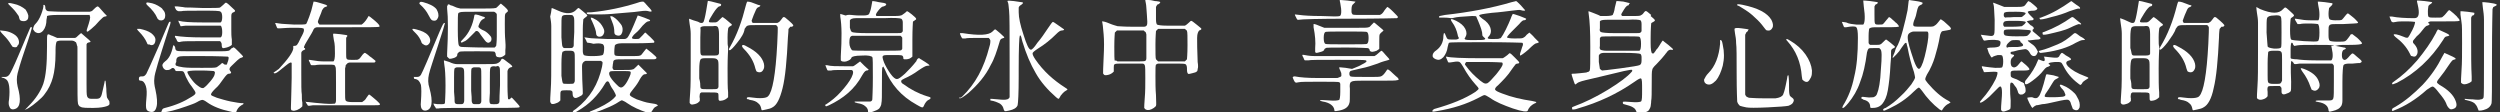
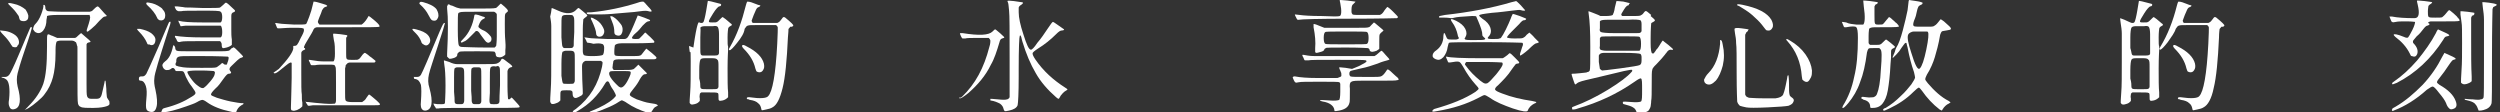
<svg xmlns="http://www.w3.org/2000/svg" version="1.1" id="_圖層_1" x="0px" y="0px" viewBox="0 0 468 21" style="enable-background:new 0 0 468 21;" xml:space="preserve">
  <rect x="0" y="0" width="468" height="21" fill="#333333" stroke="none" />
  <style type="text/css">
	.st0{fill:#FFFFFF;}
</style>
  <g>
    <path class="st0" d="M2.6,6.4c0.5,0.3,0.8,0.7,0.9,1.1c0.1,0.4,0.1,0.8-0.2,1C3.2,8.9,2.9,8.9,2.5,8.8c-0.1,0-0.2-0.1-0.2-0.1   S2.2,8.5,2.1,8.4C1.7,7.7,1.2,7.1,0.7,6.6S0,5.8,0,5.7c0,0,0.3,0,1,0.1C1.6,5.9,2.1,6.1,2.6,6.4L2.6,6.4z M0.3,14.4h0.5H1   c0.3,0,0.6-0.2,0.8-0.5c0.2-0.3,0.8-1.5,1.6-3.4s1.3-3,1.4-3.3l0.9-2.1h0.2c0.1,0,0.1,0,0.1,0c0,0.1-0.4,1.5-1.3,4.1   s-1.3,4.1-1.4,4.5c-0.2,0.8-0.2,1.6,0,2.5c0.7,2.5,0.5,3.9-0.5,4.2c-0.3,0.1-0.5,0.1-0.7,0c-0.2-0.1-0.3-0.3-0.4-0.6   c-0.1-0.3-0.1-0.7,0-1.2c0.2-2,0-3.3-0.5-3.7c-0.1-0.1-0.3-0.2-0.5-0.3c-0.2,0-0.3-0.1-0.4-0.1C0.3,14.7,0.3,14.6,0.3,14.4   L0.3,14.4L0.3,14.4z M2.5,0.7c1,0.2,1.7,0.6,2.3,1.1C5,2.1,5.2,2.5,5.3,2.9c0,0.4,0,0.7-0.3,0.9C4.7,4,4.4,4,4,3.9   c-0.1,0-0.1-0.1-0.2-0.1C3.7,3.7,3.6,3.5,3.5,3C3.2,2.6,2.9,2.1,2.4,1.6S1.7,0.9,1.6,0.8C1.4,0.5,1.7,0.5,2.5,0.7L2.5,0.7z    M5.3,19.9c1.4-1.4,2.3-2.8,2.8-4.2c0.5-1.5,0.7-3.7,0.7-6.9V7.6c0-0.6,0-0.9,0.1-1.1c0.1-0.1,0.2-0.1,0.4,0s0.4,0.2,0.5,0.2   l0.9,0.4h1.6c1,0,1.6,0,1.7,0c0.2,0,0.4-0.2,0.7-0.5c0.3-0.3,0.5-0.4,0.5-0.4l0.8,0.7c0.5,0.4,0.8,0.7,0.9,0.8s0,0.2-0.1,0.2   c-0.1,0-0.4,0.1-0.5,0.2l-0.1,0.2v4.8v2.5c0,1.3,0,2.1,0.1,2.4c0.1,0.3,0.3,0.5,0.8,0.5h0.9c0.4,0,0.7-0.1,0.8-0.3   c0.2-0.2,0.3-0.7,0.5-1.6c0.2-0.9,0.3-1.3,0.3-1.4s0-0.1,0.1-0.1c0.1,0,0.1,0.5,0.2,1.5c0,0.8,0.1,1.3,0.1,1.5s0.2,0.4,0.3,0.6   c0.2,0.2,0.2,0.4,0.2,0.7c0,0.3-0.3,0.4-0.6,0.5c-0.3,0.1-1.1,0.3-2.4,0.3c-1.3,0-2.1,0-2.4-0.2c-0.3-0.1-0.4-0.3-0.5-0.6   c-0.1-0.3-0.1-2.2-0.1-5.8v-3.1V9c0-0.2,0-0.4-0.1-0.5c0-0.2-0.1-0.3-0.1-0.4c0-0.1-0.1-0.2-0.1-0.2C14,7.8,14,7.8,13.9,7.7   c-0.1,0-0.2-0.1-0.5-0.1h-1c-0.2,0-0.5,0-1,0c-0.4,0-0.7,0.1-0.8,0.2c-0.1,0.2-0.2,0.7-0.2,1.5v0.6c0,2-0.2,3.5-0.5,4.6   c-0.3,1.1-0.8,2.2-1.6,3.2C8.1,18,7.6,18.5,7,19s-1.1,0.9-1.6,1.2s-0.8,0.4-0.8,0.3C4.7,20.6,4.9,20.3,5.3,19.9L5.3,19.9z M6.3,5   c0.1-0.3,0.3-0.5,0.4-0.6c0.3-0.3,0.7-0.9,1-1.7s0.5-1.5,0.4-1.7V1l0.1-0.1c0.2,0,0.3,0.2,0.3,0.7c0.1,0.3,0.3,0.5,0.6,0.5   c0.3,0,1.3,0.1,2.9,0.1h4.8l0.3-0.1c0.1,0,0.3-0.2,0.6-0.5s0.5-0.4,0.6-0.4c0.1,0,0.4,0.3,0.9,0.9c0.5,0.6,0.8,0.8,0.8,0.9   c-0.1,0-0.2,0.1-0.4,0.1s-0.5,0.3-1,0.8c-0.5,0.6-1,1.1-1.5,1.5c-0.5,0.4-0.7,0.6-0.8,0.5c-0.1,0-0.1-0.2,0-0.5   C16.8,3.9,17,3.2,16.8,3V2.8H13h-2.4c-1,0-1.6,0.1-1.8,0.2c0,0.1,0,0.3-0.1,0.7C8.7,4.5,8.5,5.2,8.1,5.7S7.2,6.3,6.8,6.1   C6.5,6,6.4,5.8,6.2,5.5C6.2,5.4,6.2,5.2,6.3,5L6.3,5z" />
    <path class="st0" d="M26.2,5.4c0.9,0.2,1.5,0.4,2.1,0.8c0.5,0.4,0.8,0.8,0.8,1.2c0,0.4-0.1,0.7-0.3,0.9c-0.3,0.2-0.5,0.2-0.9,0   c-0.2,0.1-0.3,0-0.4-0.3c-0.3-0.7-0.8-1.4-1.5-2.1c-0.3-0.3-0.4-0.5-0.3-0.5C25.8,5.4,26,5.4,26.2,5.4L26.2,5.4z M26.5,14.3h0.2   c0.3,0,0.5-0.2,0.7-0.5c0.2-0.4,1-2.1,2.3-5.1s1.9-4.6,2-4.6c0.1,0,0.2-0.1,0.2,0c0.1,0.1-0.1,0.7-0.5,1.9c-1.6,5-2.5,7.9-2.5,8.6   c-0.1,0.7,0,1.4,0.2,2.2c0.3,1.4,0.4,2.5,0.2,3.2c-0.2,0.8-0.6,1.1-1.3,0.9c-0.3-0.1-0.5-0.2-0.6-0.5c-0.1-0.3-0.1-0.9,0-1.9   c0.1-1,0.1-1.8-0.1-2.4c-0.2-0.6-0.5-1-1-1c-0.2,0-0.3-0.1-0.3-0.3C26,14.4,26.1,14.3,26.5,14.3L26.5,14.3z M27.9,0.5   c0.8,0.1,1.5,0.4,2.2,0.9c0.1,0.1,0.3,0.2,0.3,0.3c0.5,0.5,0.6,1,0.5,1.5c-0.1,0.5-0.5,0.7-1,0.6c-0.2-0.1-0.4-0.2-0.5-0.5   c-0.3-0.7-0.9-1.5-1.8-2.3c-0.1-0.1-0.2-0.2-0.2-0.3C27.3,0.5,27.5,0.4,27.9,0.5z M30.9,20.2c2-0.5,3.6-1.2,5-2.1   c0.5-0.3,0.7-0.5,0.7-0.7s-0.2-0.5-0.7-1.2c-0.5-0.6-0.8-1.2-1.1-1.8c-0.2-0.6-0.4-1-0.5-1c-0.1-0.1-0.3-0.1-0.7-0.1   c-0.3,0-0.5,0-0.6,0s-0.2-0.1-0.2-0.2c-0.2-0.4-0.5-0.5-0.8-0.2c-0.2,0.1-0.3,0.2-0.5,0.2c-0.5,0.1-0.8-0.1-1-0.5   c-0.2-0.4-0.1-0.7,0.4-1.1c0.7-0.5,1.2-1.4,1.5-2.9c0-0.1,0.1-0.2,0.1-0.1c0.1,0,0.2,0.1,0.3,0.4c0,0.3,0.1,0.5,0.3,0.6   c0.2,0.1,1.2,0.1,2.9,0.1h4.6c1.4,0,2.2,0,2.4-0.2c0,0,0.2-0.2,0.4-0.4L43.5,9c0.1-0.1,0.2-0.2,0.3-0.1c0.1,0,0.4,0.3,0.9,0.8   c0.5,0.5,0.8,0.8,0.8,0.9c0,0.1-0.1,0.1-0.3,0.2c-0.2,0-0.6,0.3-1.2,0.9c-0.6,0.6-1,0.9-1,1.1c-0.1,0.2,0,0.3,0.1,0.5   c0.2,0.2,0.2,0.3,0.1,0.4c-0.1,0.1-0.2,0.1-0.4,0.1c-0.2,0-0.5,0.3-1,1s-0.9,1.3-1.5,1.8c-0.6,0.6-0.8,0.9-0.8,1.1s0.4,0.3,1.1,0.6   c0.7,0.2,1.6,0.5,2.6,0.7c1.1,0.2,1.7,0.3,1.9,0.3c0.2,0,0.3,0,0.4,0c0.2,0.1,0.1,0.2-0.3,0.4c-0.5,0.3-0.8,0.7-1,1.3   c0,0.1-0.3,0.1-1-0.1c-1.9-0.4-3.4-1-4.5-1.8c-0.4-0.3-0.7-0.4-0.8-0.4c-0.2,0-0.5,0.1-1,0.4c-0.5,0.3-1.2,0.5-2,0.8   c-2,0.7-3.5,1.1-4.3,1.1c-0.4,0-0.5-0.1-0.3-0.3C30.4,20.3,30.6,20.3,30.9,20.2L30.9,20.2z M32.8,6.7C34,6.9,35.7,7,37.9,7   c2.2,0,3.3,0,3.4,0c0.2-0.1,0.3-0.4,0.3-1s-0.1-0.9-0.2-1.1l-0.1-0.1h-3c-1.9,0-3.1,0-3.5,0c-0.3,0-0.6,0.1-0.8,0.1h-0.2l-0.2-0.5   c-0.2-0.3-0.2-0.5-0.2-0.5s0-0.1,0.1,0c0.7,0.2,2.2,0.3,4.3,0.3c2.2,0,3.4,0,3.5,0c0.2-0.1,0.3-0.5,0.3-1s-0.1-0.9-0.3-1   c-0.1-0.2-1.3-0.2-3.5-0.2s-3.6,0-3.9,0.1c-0.3,0-0.5,0-0.5,0S33,2,32.9,1.7c-0.2-0.3-0.2-0.5-0.2-0.5s0.2,0,0.5,0   c0.3,0,0.6,0.1,0.8,0.1c0.3,0,0.5,0.1,0.7,0.1c0.2,0,1.3,0,3.3,0.1c2,0,3.1,0,3.2-0.1s0.3-0.2,0.6-0.5s0.4-0.4,0.5-0.4   s0.4,0.2,0.9,0.7s0.8,0.7,0.8,0.8c0,0.1,0,0.2-0.3,0.3c-0.3,0.1-0.4,0.3-0.4,0.7c0,0.3,0,1.1,0,2.5c0,0.7,0,1.3,0.1,1.9v1   c-0.2,0.2-0.6,0.4-1,0.5c-0.4,0.1-0.7,0.2-0.8,0c-0.1-0.2-0.1-0.4-0.1-0.6c0-0.2-0.1-0.4-0.3-0.6h-2.9c-2.7,0-4.1,0-4.4,0.1   c-0.3,0.1-0.5,0.1-0.6,0c-0.1,0-0.2-0.2-0.3-0.5C32.7,6.9,32.7,6.8,32.8,6.7C32.6,6.7,32.7,6.7,32.8,6.7L32.8,6.7z M33,12.3   c0.2,0.1,0.6,0.2,1.3,0.3c0.7,0.1,1.9,0.1,3.5,0.1c1.7,0,2.5,0,2.7-0.1c0.1,0,0.3-0.2,0.6-0.4c0.3-0.2,0.4-0.4,0.5-0.4   c0,0,0.1,0,0.2,0.1c0.1,0.1,0.2,0.2,0.4,0.2c0.2,0,0.3,0,0.3-0.1s0.1-0.3,0.2-0.6c0.1-0.3,0.1-0.5,0.1-0.6s-0.1-0.2-0.2-0.2   c-0.1,0-1.7-0.1-4.5-0.1h-2.3c-1.2,0-2,0-2.3,0.1c-0.3,0.1-0.5,0.3-0.5,0.7c0,0.1,0,0.2,0,0.3C32.8,11.9,32.8,12.2,33,12.3L33,12.3   z M37.1,16.1c0.5,0.4,0.9,0.5,1.1,0.3c0.3-0.2,0.7-0.6,1.2-1.2s0.8-1.1,0.8-1.4c0.1-0.3,0-0.4-0.2-0.5c-0.2,0-1-0.1-2.3-0.1h-0.8   c-1.1,0-1.7,0.1-1.8,0.2c-0.1,0.1,0.1,0.5,0.5,1.1C36.1,15.2,36.5,15.7,37.1,16.1L37.1,16.1z" />
    <path class="st0" d="M52.2,12.9c1.7-1.8,2.6-3.1,2.7-3.8V8.6c0.3,0,0.5,0,0.7-0.2c0.1-0.1,0.4-0.6,0.7-1.3c0.4-0.7,0.6-1.2,0.6-1.4   c0-0.2,0-0.4-0.2-0.4c-0.2-0.1-0.8-0.1-2-0.1c-1.1,0-1.9,0.1-2.2,0.1s-0.5,0-0.5,0c-0.1,0-0.2-0.2-0.3-0.5s-0.2-0.5-0.2-0.5   s0.3,0,0.8,0.1c0.5,0.1,1.5,0.1,2.8,0.2c1.3,0,2,0,2.2-0.1c0.1-0.1,0.3-0.6,0.6-1.4c0.3-0.8,0.5-1.5,0.6-2s0.2-0.7,0.2-0.8   c0,0,0.4,0,1,0.2c0.6,0.2,1.1,0.3,1.3,0.4c0.4,0.2,0.3,0.3-0.1,0.4c-0.3,0.1-0.4,0.3-0.6,0.6c-0.1,0.4-0.3,0.8-0.5,1.3   c-0.2,0.5-0.3,0.8-0.3,0.9c0,0.1,0.1,0.3,0.3,0.5h4h3.9c0.3-0.2,0.7-0.6,1-1.1l0.3-0.5c0.1,0,0.5,0.3,1.2,0.9s1,1,0.8,1.1   c-0.1,0.1-2.1,0.1-5.9,0.1h-5.8L59,5.2c-0.1,0-0.2,0.2-0.3,0.3c-0.1,0.3-0.5,1-1.3,2.3C56.9,8.6,56.8,9,57,9c0.1,0,0.1,0,0.1,0.1   c0.1,0.1,0,0.2-0.3,0.3c-0.2,0.1-0.4,0.3-0.4,0.5c0,0.2,0,1.5,0,3.7s0,3.6,0.1,4.1c0,0.6,0,1.1,0.1,1.5v0.7l-0.2,0.2   c-0.2,0.2-0.4,0.3-0.8,0.5c-0.4,0.1-0.6,0.2-0.8,0.1c-0.2,0-0.3-0.1-0.3-0.2c-0.1-0.1,0-0.7,0-1.8s0.1-2.5,0.1-4.1s0-2.5,0-2.6   v-0.2c-0.1-0.2-0.4-0.1-1,0.4c-0.6,0.5-1.1,0.9-1.5,1.2s-0.7,0.4-0.8,0.3l-0.1-0.1L52.2,12.9L52.2,12.9z M57.7,19.1   c0.8,0.1,1.7,0.2,3,0.3s1.9,0,2,0l0,0c0.1-0.1,0.2-0.3,0.2-0.6c0-0.3,0-1.4,0-3.3s0-2.9-0.1-3c-0.1-0.1-0.1-0.3-0.2-0.3   c-0.1-0.1-0.6-0.1-1.6-0.1c-0.9,0-1.6,0-2,0.1c-0.4,0-0.6,0-0.7,0c-0.1,0-0.2-0.2-0.3-0.5c-0.2-0.3-0.2-0.5-0.2-0.5s0.3,0,0.8,0.1   c0.5,0.1,1.3,0.2,2.2,0.2c1,0,1.5,0,1.6,0c0.2-0.1,0.3-0.6,0.3-1.5s0-1.8-0.2-2.5c-0.1-0.7-0.2-1.1-0.1-1.2c0,0,0.5,0,1.3,0.1   c0.8,0.1,1.3,0.2,1.3,0.2s0,0.1,0,0.2c0,0.1,0.1,0,0,0c-0.1,0.1-0.2,0.2-0.2,0.4c0,0.2,0,0.8,0,1.8v1c0,0.5,0,0.9,0.1,1   c0.1,0.2,0.4,0.2,0.9,0.2h0.6c0.3,0,0.6,0,0.7-0.1c0.2-0.1,0.3-0.2,0.5-0.5c0.2-0.3,0.3-0.4,0.4-0.5s0.2-0.2,0.3-0.2   s0.2,0.1,0.5,0.3c0.2,0.2,0.5,0.4,0.9,0.7c0.4,0.3,0.6,0.5,0.6,0.5c0,0.1,0,0.2-0.2,0.3h-2.5h-0.9c-0.3,0-0.6,0-0.7,0   c-0.1,0-0.3,0-0.5,0s-0.3,0.1-0.4,0.1c0,0-0.1,0.1-0.2,0.2c-0.1,0.1-0.2,0.2-0.2,0.3s0,0.2-0.1,0.5c0,0.3,0,0.5,0,0.6   c0,0.2,0,0.5,0,0.9v1.1c0,0.3,0,0.9,0,1.8c0,0.9,0,1.4,0.1,1.6c0.1,0.2,0.5,0.3,1.1,0.3h2c0.3-0.2,0.6-0.4,0.8-0.8   c0.3-0.4,0.4-0.6,0.5-0.6c0.1,0,0.3,0.2,0.8,0.6s0.8,0.7,1,0.9c0.2,0.2,0.3,0.3,0.2,0.4c-0.1,0.1-0.4,0.1-1,0.1c-0.6,0-2.6,0-5.9,0   c-3.4,0-5.2,0-5.6,0l-0.7,0.1c-0.2,0-0.3,0-0.3-0.1c-0.3-0.4-0.4-0.6-0.4-0.8C57.2,19.1,57.4,19.1,57.7,19.1L57.7,19.1z" />
    <path class="st0" d="M78.6,5.7C79.5,6,80.1,6.4,80.4,7c0.2,0.4,0.2,0.9-0.1,1.2c-0.3,0.4-0.7,0.4-1.2,0L79,8.1c0,0,0-0.1-0.1-0.1   V7.9c-0.2-0.6-0.6-1.2-1-1.6c-0.5-0.5-0.7-0.7-0.7-0.8C77.2,5.3,77.6,5.4,78.6,5.7L78.6,5.7z M77.4,14.4h0.4h0.3   c0.3,0,0.5-0.1,0.7-0.4c0.3-0.5,1.5-3.3,3.5-8.1c0.3-0.7,0.5-1.1,0.6-1.3c0.1-0.2,0.2-0.3,0.3-0.3c0.1,0,0.1,0,0.1,0   c0,0.1-0.4,1.5-1.3,4.2c-0.9,2.8-1.5,4.5-1.7,5.4s-0.2,1.7,0.1,2.6c0.7,2.6,0.5,4-0.7,4.2c-0.2,0-0.4,0-0.5-0.1   c-0.4-0.2-0.5-0.8-0.4-1.6c0.1-1.5,0.1-2.5,0-3.1c-0.2-0.6-0.5-1-1-1.1c-0.2,0-0.3-0.1-0.3-0.1s0-0.1,0-0.2L77.4,14.4L77.4,14.4z    M79.2,0.4c1.1,0.3,2,0.7,2.5,1.3C82,2.2,82.2,2.8,82,3.3c-0.2,0.5-0.5,0.7-1.1,0.5c-0.2-0.1-0.4-0.4-0.7-1s-0.8-1.3-1.6-2   c-0.1-0.1-0.1-0.2-0.1-0.2C78.6,0.3,78.8,0.3,79.2,0.4z M82.7,19.5c0.3,0,0.6,0,0.6-0.3s0.1-1.3,0.1-3.2s-0.1-3.2-0.2-3.7   c-0.1-0.6-0.1-1-0.1-1s0.4,0.1,1,0.3c0.6,0.3,1.1,0.4,1.4,0.4s1.5,0,3.6,0H91c1.1,0,1.7,0,2-0.1c0.2-0.1,0.5-0.2,0.7-0.5l0.1-0.2   C93.9,11,94,11,94.1,11c0.1,0,0.5,0.3,1,0.7c0.6,0.4,0.8,0.7,0.8,0.7c0,0.1-0.1,0.2-0.3,0.2c-0.3,0.1-0.5,0.3-0.6,0.7   c0,0.3,0,1.3,0,2.8c0,1.5,0.1,2.3,0.1,2.4c0.1,0.1,0.1,0.1,0.2,0.1c0.1,0,0.2-0.1,0.3-0.2c0.1-0.1,0.1-0.2,0.2-0.1   c0.1,0,0.3,0.3,0.7,0.7c0.4,0.4,0.6,0.7,0.7,0.8c0.1,0.1,0.1,0.2,0,0.3c-0.1,0.1-2.6,0.1-7.4,0.1s-7.4,0-7.7,0.1   c-0.2,0-0.4,0-0.5,0c0-0.1-0.1-0.2-0.3-0.5c-0.1-0.3-0.2-0.4-0.2-0.4s0.3,0,0.8,0.1C82.4,19.5,82.7,19.5,82.7,19.5z M83.8,0.9   C83.9,0.9,83.9,0.8,83.8,0.9L84,0.8c0,0,0.1,0,0.2,0.1c0,0,0.1,0.1,0.2,0.1c0.1,0,0.4,0.1,0.8,0.3c0.4,0.2,0.7,0.2,1,0.3   c0.3,0,1.3,0,3.2,0c1.9,0,3,0,3.4-0.1c0.1,0,0.3-0.2,0.5-0.4c0.2-0.2,0.4-0.4,0.4-0.4h0.1C94.8,1.5,95.3,2,95,2.2   c-0.2,0.2-0.4,0.3-0.4,0.4c-0.1,0.1-0.1,0.7-0.1,1.8s0,2.2,0.1,3.3c0.1,1.1,0,1.6,0,1.7v0.8l-0.2,0.2c-0.4,0.3-0.8,0.4-1.1,0.3   c-0.3,0-0.5-0.2-0.5-0.5c0-0.2-0.1-0.4-0.2-0.5c-0.1-0.1-1.2-0.1-3.3-0.1s-3.2,0-3.3,0.1c-0.1,0.1-0.2,0.1-0.3,0.3   c-0.1,0-0.1,0.1-0.1,0.3c0,0.1-0.1,0.3-0.3,0.4c-0.3,0.2-0.6,0.2-0.9,0.3h-0.3l-0.2-0.2l-0.2-0.2V10c0.2-3.8,0.2-6.7,0-8.4   c0-0.1,0-0.2,0-0.3c0-0.1,0-0.2,0-0.2S83.9,1,83.8,0.9L83.8,0.9L83.8,0.9z M85.1,18.9c0,0.3,0.1,0.5,0.2,0.5   c0.1,0.1,0.4,0.1,0.7,0.1c0.4,0,0.6,0,0.7-0.1c0.1-0.1,0.2-0.3,0.2-0.6s0-1.2,0-2.8v-1.5c0-0.9,0-1.4-0.1-1.6   c-0.1-0.2-0.3-0.3-0.7-0.3c-0.1,0-0.3,0-0.5,0c-0.2,0-0.4,0.1-0.5,0.2C85,13.1,85,13.6,85,14.5v2.7C85.1,18.1,85.1,18.7,85.1,18.9   L85.1,18.9z M85.9,8.5L85.9,8.5c0.1,0.2,0.3,0.3,0.8,0.3s2,0.1,4.6,0.1h1.3c0.2-0.2,0.3-0.3,0.3-0.4c0-0.1,0.1-0.7,0.1-1.7V4.1   c0-0.7,0-1.2,0-1.4s-0.3-0.4-0.5-0.5h-3.2c-2,0-3,0-3.2,0.1c-0.2,0.1-0.3,0.1-0.3,0.2c-0.1,0.1-0.1,1.1-0.1,3S85.8,8.4,85.9,8.5   L85.9,8.5z M86.7,7.3c1.1-1.1,1.8-2.6,2.1-4.4c0-0.3,0.5-0.2,1.3,0.1c0.2,0.1,0.3,0.1,0.3,0.1c0.5,0.1,0.5,0.3,0,0.5   c-0.2,0.1-0.4,0.3-0.6,0.7c-0.2,0.4-0.3,0.7-0.2,0.8c0.1,0.1,0.3,0.3,0.7,0.5c0.5,0.2,0.8,0.4,1.2,0.8C91.7,6.6,92,6.9,92,7.2   s0,0.5-0.3,0.7S91.1,8,90.8,7.6s-0.6-0.8-0.9-1.2c-0.2-0.4-0.5-0.6-0.6-0.6c-0.1,0-0.3,0-0.3,0.1c-0.1,0.1-0.4,0.4-0.9,0.9   s-0.9,0.9-1.3,1C86.5,8,86.3,8,86.3,7.9C86.2,7.8,86.4,7.6,86.7,7.3L86.7,7.3z M88.3,18.8c0,0.3,0.1,0.5,0.2,0.6   c0.1,0.1,0.3,0.1,0.7,0.1s0.6,0,0.7-0.1c0.1-0.1,0.2-0.2,0.2-0.5s0-1.2,0-2.9v-1.6c0-0.9,0-1.5-0.1-1.6c-0.1-0.2-0.3-0.2-0.7-0.2   h-0.5c-0.2,0-0.4,0.1-0.5,0.2c-0.1,0.1-0.1,0.7-0.1,1.6v2.6C88.3,17.9,88.3,18.5,88.3,18.8L88.3,18.8z M91.7,19.3   c0.1,0.2,0.3,0.2,0.6,0.2c0,0,0.2,0,0.4,0c0.3,0,0.4,0,0.6-0.1c0.1-0.1,0.2-0.2,0.2-0.5s0-1.2,0.1-2.9v-1.9c0-0.8,0-1.3-0.1-1.5   c-0.1-0.2-0.3-0.3-0.5-0.2s-0.4,0-0.5,0c-0.4,0-0.6,0.1-0.7,0.3c-0.1,0.2-0.1,1.1-0.1,2.5v2.2C91.6,18.5,91.6,19.1,91.7,19.3   L91.7,19.3z" />
    <path class="st0" d="M103.3,1.5c0.1,0,0.5,0.2,1.2,0.5c1.5,0.7,2.7,0.6,3.4-0.2c0.2-0.2,0.3-0.3,0.4-0.3c0.1,0,0.3,0.2,0.8,0.6   c0.5,0.4,0.7,0.6,0.8,0.7c0.1,0.1,0,0.2-0.1,0.3c-0.3,0.2-0.5,0.4-0.6,0.5c0,0.2-0.1,0.8-0.1,1.9s0,2.3,0,3.5v0.6   c0,0.3,0.1,0.6,0.2,0.7c0.1,0.1,0.6,0.2,1.4,0.2h0.3c1,0,1.6-0.1,1.8-0.2c0.2-0.1,0.3-0.6,0.3-1.4c0-0.4-0.2-0.7-0.5-0.7   c-0.3-0.1-0.8-0.1-1.5,0C110.4,8,110,8,110,8c-0.1,0-0.2-0.2-0.3-0.5c-0.2-0.3-0.3-0.5-0.3-0.5s0.3,0,0.8,0.1s1.7,0.1,3.5,0.2   c1.9,0,2.9,0,3.2,0c0.2,0,0.4-0.1,0.5-0.2c0.4-0.4,1-1.8,1.9-4c0-0.1,0.1-0.2,0.1-0.2s0.4,0.1,1.2,0.4c0.7,0.3,1.1,0.4,1.1,0.5   c0,0.1-0.1,0.2-0.4,0.2c-0.3,0.1-0.6,0.4-1,0.8c-0.4,0.5-0.8,1-1.3,1.4c-0.5,0.4-0.7,0.8-0.7,0.9c0,0.1,0.2,0.2,0.6,0.2   c0.4,0,0.7,0,0.8-0.1c0.1-0.1,0.3-0.3,0.6-0.6s0.4-0.5,0.5-0.5s0.3,0.3,0.9,0.8c0.5,0.5,0.8,0.8,0.8,0.9c0,0.1,0,0.1-0.1,0.2   c-0.1,0-1.3,0.1-3.5,0.1h-2.5c-0.8,0-1.2,0.2-1.3,0.4c0,0.1-0.1,0.5-0.1,1.1v0.1c0,0.4,0,0.6,0.2,0.7c0.2,0.1,0.9,0.1,2.3,0.1   c1.4,0,2.2,0,2.3-0.1c0.2,0,0.4-0.3,0.7-0.7c0.3-0.4,0.5-0.6,0.5-0.6s0.4,0.3,1,0.8c0.6,0.5,0.9,0.8,0.9,0.9c0,0.2-0.2,0.3-0.6,0.3   c-0.4,0-1.6,0-3.5,0h-1.9c-1,0-1.6,0-1.8,0.1c-0.2,0.1-0.3,0.2-0.3,0.4c0,0.2-0.1,0.4-0.1,0.7c0,0.2-0.1,0.4,0,0.5   c0,0.1,0.1,0.2,0.2,0.3h1.7c1,0,1.6,0,1.8-0.1c0.2,0,0.4-0.2,0.7-0.5l0.4-0.4c0,0,0.3,0.3,0.8,0.8c0.5,0.5,0.8,0.8,0.8,0.8   c0,0.1-0.1,0.2-0.4,0.2s-0.6,0.4-0.9,0.9c-0.3,0.6-0.7,1.2-1.2,1.8c-0.5,0.6-0.7,0.9-0.7,1.1c0,0.3,0.5,0.5,1.3,0.9   c0.9,0.3,1.7,0.6,2.5,0.7c0.8,0.1,1.2,0.2,1.3,0.3c0.2,0.1,0.2,0.2-0.1,0.3c-0.2,0.1-0.4,0.2-0.6,0.5s-0.3,0.5-0.4,0.6   c-0.1,0.1-0.1,0.2-0.1,0.2s-0.2,0-0.6-0.1c-1.5-0.5-2.8-1.1-3.8-1.8c-0.4-0.3-0.7-0.4-0.9-0.5c-0.2-0.1-0.5,0.2-1.2,0.6   c-0.7,0.4-1.6,0.8-2.9,1.3c-1.3,0.5-2,0.6-2.1,0.5c-0.1-0.1-0.1-0.2,0-0.2c0.1-0.1,0.3-0.2,0.6-0.3c1.7-0.7,3-1.4,3.9-2.2   c0.3-0.3,0.5-0.5,0.5-0.6c0-0.1-0.1-0.4-0.4-0.9c-0.3-0.4-0.6-0.9-0.8-1.4c-0.2-0.5-0.5-0.5-0.8,0c-0.7,1.2-1.5,2.2-2.3,3   c-0.8,0.8-1.7,1.5-2.9,2.2c-0.3,0.2-0.5,0.3-0.6,0.3c-0.1,0-0.2,0-0.2-0.1c-0.1-0.1-0.1-0.2,0-0.2c0-0.1,0.2-0.2,0.5-0.4   c2.7-2.1,4.2-4.7,4.9-7.9c0.1-0.5,0.1-0.7,0.1-0.8c0-0.1-0.1-0.2-0.3-0.3h-1.6c-0.8,0-1.2,0-1.3,0c-0.3,0.1-0.5,0.3-0.6,0.6   c-0.1,0.3,0,1.3,0,2.9c0.1,1.6,0.1,2.5,0.1,2.6s-0.1,0.3-0.3,0.4c-0.7,0.4-1.1,0.6-1.4,0.3c-0.1-0.1-0.2-0.3-0.2-0.6s0-0.5-0.2-0.6   c-0.1-0.1-0.5-0.1-1-0.1s-0.9,0-1,0.2c-0.1,0.1-0.1,0.4-0.1,1v0.7l-0.2,0.2c-0.2,0.2-0.5,0.3-0.8,0.4c-0.3,0.1-0.6,0.1-0.7,0   c-0.1-0.1-0.2-0.3-0.2-0.4c0-0.2,0-0.9,0.1-2.2c0.1-1.3,0.1-3.4,0.1-6.4s0-4.8,0-5.5c0-0.6-0.1-1.2-0.2-1.8   C103.3,1.9,103.2,1.6,103.3,1.5C103.2,1.5,103.3,1.5,103.3,1.5L103.3,1.5z M105.3,8.7c0.1,0.2,0.2,0.3,0.4,0.3c0.2,0,0.5,0,0.8,0   c0.4,0,0.6,0,0.7-0.1s0.2-0.2,0.2-0.4c0-0.2,0-1.1,0.1-2.5V4.3c0-0.7,0-1.1-0.2-1.3c-0.1-0.2-0.3-0.2-0.6-0.2c-0.3,0-0.5,0-0.7,0   c-0.5,0-0.7,0.1-0.8,0.3c-0.1,0.2-0.1,1-0.1,2.2V7C105.2,8,105.2,8.5,105.3,8.7L105.3,8.7z M105.4,15.6c0.1,0.1,0.4,0.1,1,0.1   s0.9,0,1-0.1c0.1-0.1,0.2-0.3,0.2-0.5c0-0.3,0-1.1,0-2.6v-1.3c0-0.8,0-1.2-0.1-1.4c-0.1-0.2-0.3-0.3-0.7-0.3c-0.4,0-0.7,0-0.9,0   s-0.4,0.1-0.6,0.2c-0.1,0.2-0.2,0.9-0.2,2.3v2.2C105.2,15,105.3,15.5,105.4,15.6L105.4,15.6z M110.7,2.3c3-0.3,5.9-0.9,8.7-1.8   c0.5-0.2,0.9-0.2,1-0.2c0.1,0,0.4,0.3,0.9,0.9c0.5,0.5,0.7,0.8,0.7,0.9c-0.1,0.1-0.3,0.1-0.6,0c-0.3-0.1-0.8-0.1-1.5,0   c-0.6,0.1-1.6,0.2-3,0.3c-1.4,0.1-2.1,0.2-2.3,0.2c-0.2,0-1,0.1-2.4,0.1c-1.5,0-2.2,0-2.3-0.1c0-0.1-0.1-0.1-0.1-0.2   C109.9,2.3,110.2,2.3,110.7,2.3L110.7,2.3z M111.2,3.5c0.7,0.3,1.2,0.8,1.5,1.3s0.5,0.9,0.4,1.3c-0.1,0.4-0.3,0.6-0.5,0.7   c-0.3,0.1-0.5,0.1-0.7,0c-0.2-0.1-0.3-0.3-0.3-0.5c0-0.5-0.3-1.3-0.8-2.4c-0.2-0.3-0.2-0.5-0.2-0.6C110.7,3.3,110.9,3.3,111.2,3.5   L111.2,3.5z M115.3,15.7c0.3,0.3,0.6,0.6,0.7,0.6c0.4,0.3,1-0.2,1.6-1.4c0.4-0.8,0.6-1.3,0.4-1.5c-0.1-0.1-0.7-0.1-1.9-0.1   c-1.2,0-1.8,0-1.9,0.1C113.8,13.7,114.1,14.5,115.3,15.7L115.3,15.7z M114.7,3.1c0.7,0.4,1.1,0.9,1.5,1.4c0.4,0.5,0.4,1,0.3,1.5   c-0.1,0.3-0.2,0.5-0.4,0.6c-0.2,0.1-0.4,0.1-0.7,0c-0.3-0.1-0.4-0.3-0.4-0.6c0-0.6-0.1-1.2-0.4-1.9c-0.3-0.7-0.4-1-0.3-1.1   C114.2,3,114.4,3,114.7,3.1L114.7,3.1z" />
-     <path class="st0" d="M130.9,4.2c0.4,0.2,0.7,0.1,0.8-0.1c0.1-0.2,0.3-0.9,0.5-2.1c0.2-1.1,0.3-1.7,0.3-1.8s0.8,0.1,2.3,0.5   c0.1,0,0.2,0.1,0.2,0.2c0,0.2-0.2,0.3-0.4,0.3c-0.2,0.1-0.6,0.5-1.1,1.3c-0.5,0.8-0.8,1.3-0.8,1.5c0,0.2,0.2,0.2,0.7,0.2   c0.5,0,0.7,0,0.8-0.1c0.1,0,0.3-0.2,0.6-0.5s0.4-0.4,0.5-0.4c0.2,0.1,0.7,0.5,1.5,1.2c0.2,0.1,0.2,0.2,0.2,0.3c0,0-0.1,0.1-0.3,0.2   s-0.4,0.3-0.4,0.5c0,0.1-0.1,0.6-0.1,1.6s0,1.5,0.1,1.7c0,0.2,0,0.4,0,0.6c0,0.2-0.1,1.4-0.1,3.5s0,3.6,0.1,4.5v0.9   c-0.3,0.3-0.6,0.5-1,0.6s-0.6,0.1-0.7,0c-0.1-0.1-0.1-0.3-0.1-0.7c0-0.4,0-0.7-0.2-0.7c-0.1-0.1-0.7-0.1-1.6-0.1h-1.4   c-0.2,0.1-0.3,0.2-0.3,0.4c0,0.1-0.1,0.4,0,0.7v0.5l-0.2,0.2c-0.2,0.2-0.4,0.3-0.8,0.4c-0.4,0.1-0.5,0.1-0.7,0   c-0.1-0.1-0.2-0.2-0.2-0.3s0-0.7,0.1-1.9c0.1-1.2,0.1-3.2,0.1-5.9s0-4.5,0-5.1s-0.1-1.2-0.2-1.8c-0.1-0.6-0.1-0.9-0.1-1   c0,0,0.3,0.1,0.8,0.3C130.5,4,130.8,4.1,130.9,4.2L130.9,4.2z M131.2,10.2c0.1,0.2,0.3,0.2,0.6,0.2s0.8,0,1.4,0c0.7,0,1,0,1.2-0.1   c0.1-0.1,0.2-0.2,0.2-0.4c0-0.2,0-1,0-2.3V6.4c0-0.7-0.1-1.1-0.2-1.3c-0.1-0.2-0.4-0.3-0.9-0.2c-0.5,0-1,0-1.5,0   c-0.5,0-0.8,0.1-0.9,0.3c0.1,0.2,0,0.8,0,1.8v2C131.1,9.6,131.1,10,131.2,10.2L131.2,10.2z M131.1,16.2c0,0.2,0.1,0.4,0.2,0.4   c0.1,0.1,0.6,0.1,1.5,0.1s1.4,0,1.5-0.1c0.1-0.1,0.2-0.2,0.2-0.4s0-1,0-2.4v-1.3c0-0.7,0-1.2-0.2-1.3c-0.1-0.2-0.4-0.3-0.9-0.3   c-0.5,0-1,0-1.5,0c-0.5,0-0.7,0.1-0.8,0.3c-0.1,0.2-0.2,0.8-0.2,1.9v1.6C131.1,15.4,131.1,15.9,131.1,16.2L131.1,16.2z M139.6,1.1   c0.1-0.4,0.2-0.7,0.3-0.8c0.1,0,0.5,0,1.2,0.3s1.1,0.4,1.2,0.4c0.1,0,0,0.2-0.2,0.3c-0.3,0.1-0.4,0.2-0.5,0.4   c-0.1,0.1-0.2,0.5-0.5,1.1c-0.2,0.6-0.4,1-0.4,1.1c0,0.1,0.1,0.2,0.2,0.4h4.6l0.2-0.1c0.2-0.1,0.4-0.3,0.6-0.6   c0.2-0.3,0.3-0.4,0.4-0.4c0.1,0,0.2,0,0.3,0.1c1.1,0.9,1.6,1.4,1.5,1.5c0,0-0.1,0.1-0.2,0.2C148.1,5,148.1,5,148,5   s-0.1,0.1-0.2,0.2c-0.1,0.1-0.2,0.2-0.2,0.3c0,0.1,0,0.5-0.1,1.5c-0.2,4.3-0.5,7.5-1,9.5c-0.5,2-1.1,3.2-1.9,3.6   c-0.3,0.2-0.7,0.3-1.2,0.4c-0.5,0.1-0.8,0.2-0.8,0.1c-0.1-0.1-0.1-0.2-0.1-0.3c-0.1-0.4-0.2-0.7-0.6-1c-0.3-0.3-0.8-0.5-1.5-0.6   c-0.1,0-0.1,0-0.2-0.1c-0.1,0-0.1,0-0.1,0c-0.2,0-0.3-0.1-0.3-0.2c0-0.2,0.2-0.2,0.5-0.2c2,0.3,3.2,0.2,3.5-0.2   c0.8-0.8,1.4-4,1.7-9.8c0.1-1.8,0.1-2.8,0.1-3c0-0.2-0.1-0.3-0.3-0.5h-3.9c-0.7,0-1.2,0-1.4,0.1c-0.2,0-0.4,0.3-0.6,0.6   C139.3,6.2,138.8,7,138,8c-0.7,0.9-1.2,1.4-1.4,1.4s-0.2-0.2,0-0.5C138,6.5,138.9,3.9,139.6,1.1L139.6,1.1z M139.8,8.7   c1.8,0.9,2.9,2,3.2,3.2c0.1,0.5,0.1,0.9-0.2,1.3c-0.2,0.3-0.5,0.4-0.9,0.3c-0.2-0.1-0.3-0.1-0.3-0.2c-0.1-0.1-0.1-0.3-0.2-0.5   c-0.3-1.3-1-2.5-2.2-3.7c-0.2-0.2-0.3-0.4-0.3-0.5C139,8.3,139.3,8.4,139.8,8.7L139.8,8.7z" />
-     <path class="st0" d="M154.7,19.5c0.9-0.6,1.8-1.3,2.7-2.3c0.9-1,1.6-1.9,2-2.7s0.4-1.3,0-1.4c-0.1,0-0.7,0-1.7,0   c-1.1,0-1.8,0-2.1,0.1c-0.3,0-0.5,0-0.6,0c-0.1,0-0.2-0.2-0.3-0.5c-0.1-0.3-0.2-0.5-0.2-0.5s0.1,0,0.3,0c0.7,0.2,1.8,0.2,3.3,0.2   h1.6l0.2-0.1c0.2-0.1,0.4-0.3,0.7-0.5s0.4-0.3,0.4-0.3s0.3,0.3,0.8,0.8c0.5,0.5,0.8,0.7,0.8,0.7c0,0.1-0.1,0.2-0.4,0.2   c-0.3,0.1-0.5,0.4-0.8,0.9c-1.4,2.6-3.5,4.3-6.2,5.6c-0.3,0.1-0.5,0.2-0.5,0.2c-0.1,0-0.1,0-0.2-0.1c0-0.1,0-0.1,0-0.2   C154.3,19.7,154.5,19.6,154.7,19.5L154.7,19.5z M159.4,2.8c0.2,0,0.7,0.1,1.5,0.1h0.7c0.6,0,1-0.1,1.1-0.3c0.1-0.2,0.3-0.7,0.4-1.3   c0.1-0.6,0.2-1.1,0.2-1.1s0.4,0,1.2,0.2c0.8,0.1,1.3,0.2,1.3,0.3c0.1,0,0.1,0.1,0.1,0.1c0,0.2-0.2,0.3-0.5,0.4   c-0.3,0-0.6,0.3-1,0.8c-0.4,0.5-0.5,0.8-0.4,0.9l0.1,0.1h2.2c1.3,0,2.1,0,2.3-0.1c0.2,0,0.4-0.2,0.7-0.4c0.3-0.2,0.4-0.4,0.5-0.4   s0.4,0.2,0.9,0.6c0.5,0.4,0.8,0.7,0.8,0.8c0,0.1,0,0.2-0.1,0.2s-0.2,0.2-0.3,0.2c-0.1,0.1-0.2,0.1-0.2,0.2s-0.1,1.2-0.1,3.3v3.2   c-0.2,0.2-0.4,0.3-0.6,0.4c-0.3,0.1-0.5,0.1-0.8,0.1s-0.3-0.1-0.3-0.3c0-0.2-0.1-0.3-0.2-0.4c-0.2-0.1-0.8-0.1-1.8-0.1   s-1.6,0-1.7,0.1c-0.3,0.1-0.2,0.5,0.1,1.3c0.3,0.7,0.7,1.4,1.2,2.1c0.5,0.7,0.9,1,1.2,1s0.7-0.3,1.5-1c0.7-0.7,1.4-1.4,2.1-2.3   c0,0,0.1-0.1,0.1-0.2c0-0.1,0.1-0.1,0.1-0.2l0.1-0.1l0.1-0.1c0,0,0,0,0.1,0c0.1,0,0.1,0,0.1,0s0.1,0,0.1,0.1c0.1,0,0.1,0.1,0.2,0.1   c0,0,0.3,0.2,0.8,0.5c0.5,0.3,0.7,0.5,0.8,0.6c0,0.1-0.1,0.1-0.4,0.1c-0.3,0-0.8,0.3-1.7,0.9c-0.8,0.6-1.7,1.1-2.6,1.5   c-0.4,0.2-0.6,0.3-0.6,0.5s0.1,0.4,0.5,0.6c1.2,0.9,2.7,1.7,4.3,2.2c0.4,0.1,0.7,0.2,0.7,0.3s0,0.2-0.2,0.3   c-0.5,0.2-0.8,0.6-1.1,1.3c-0.1,0.2-0.2,0.2-0.3,0.2s-0.5-0.2-1-0.5c-2.9-1.6-4.8-3.8-6-6.7c-0.1-0.2-0.2-0.3-0.2-0.4   c0-0.1-0.1,0-0.2,0.1c-0.1,0.1-0.1,1.2-0.1,3.2s0,3.2-0.1,3.5c0,0.4-0.2,0.7-0.4,1c-0.2,0.2-0.6,0.4-1.2,0.6s-0.9,0.2-0.9,0.1   c0-0.1,0-0.1,0-0.2c0-0.3-0.2-0.7-0.5-0.9c-0.3-0.3-0.8-0.5-1.5-0.6l-0.3-0.1c-0.2,0-0.2-0.1-0.2-0.1v-0.1c0,0,0.5,0,1.3,0   c0.8,0,1.4,0,1.6,0c0.2,0,0.4-0.2,0.4-0.4s0.1-1.6,0.1-4.1s0-3.7-0.1-3.8c-0.1-0.2-0.8-0.4-2-0.3c-1.2,0-1.9,0.2-1.9,0.4   c-0.1,0.3-0.4,0.5-1,0.7c-0.5,0.1-0.9,0-1-0.2c0-0.1,0-0.3,0-0.8c0.2-3.3,0.2-5.7-0.1-7.4c0-0.3,0-0.5,0-0.5s0.4,0.1,1,0.3   C158.8,2.7,159.2,2.8,159.4,2.8L159.4,2.8z M159.5,9.4c0.1,0.1,1.7,0.1,4.6,0.1s4.5,0,4.6-0.1s0.2-0.2,0.2-0.3c0-0.2,0-0.5,0-1   s0-0.9,0-1s-0.1-0.2-0.3-0.4h-9.1l-0.2,0.1c-0.2,0.1-0.3,0.5-0.3,1.2S159.3,9.2,159.5,9.4L159.5,9.4z M159.5,6   c0.2,0.1,1.1,0.2,2.7,0.2h1.3h4.4c0.5,0,0.8,0,0.9-0.1s0.2-0.2,0.2-0.3c0-0.2,0-0.5,0-1V4.2c0-0.3-0.1-0.6-0.3-0.7   c-0.2-0.1-1.3-0.2-3.2-0.1h-2.9c-1.3,0-2.1,0-2.4,0c-0.7,0-1,0.2-1.1,0.4c0,0,0,0.3,0,0.9V5c0,0.1,0,0.1,0,0.2   C159.2,5.6,159.3,5.9,159.5,6L159.5,6z" />
+     <path class="st0" d="M130.9,4.2c0.4,0.2,0.7,0.1,0.8-0.1c0.1-0.2,0.3-0.9,0.5-2.1c0.2-1.1,0.3-1.7,0.3-1.8s0.8,0.1,2.3,0.5   c0.1,0,0.2,0.1,0.2,0.2c0,0.2-0.2,0.3-0.4,0.3c-0.2,0.1-0.6,0.5-1.1,1.3c-0.5,0.8-0.8,1.3-0.8,1.5c0,0.2,0.2,0.2,0.7,0.2   c0.5,0,0.7,0,0.8-0.1c0.1,0,0.3-0.2,0.6-0.5s0.4-0.4,0.5-0.4c0.2,0.1,0.7,0.5,1.5,1.2c0.2,0.1,0.2,0.2,0.2,0.3c0,0-0.1,0.1-0.3,0.2   s-0.4,0.3-0.4,0.5c0,0.1-0.1,0.6-0.1,1.6s0,1.5,0.1,1.7c0,0.2,0,0.4,0,0.6c0,0.2-0.1,1.4-0.1,3.5s0,3.6,0.1,4.5v0.9   c-0.3,0.3-0.6,0.5-1,0.6s-0.6,0.1-0.7,0c-0.1-0.1-0.1-0.3-0.1-0.7c0-0.4,0-0.7-0.2-0.7c-0.1-0.1-0.7-0.1-1.6-0.1h-1.4   c-0.2,0.1-0.3,0.2-0.3,0.4c0,0.1-0.1,0.4,0,0.7v0.5l-0.2,0.2c-0.2,0.2-0.4,0.3-0.8,0.4c-0.4,0.1-0.5,0.1-0.7,0   c-0.1-0.1-0.2-0.2-0.2-0.3s0-0.7,0.1-1.9c0.1-1.2,0.1-3.2,0.1-5.9s-0.1-1.2-0.2-1.8c-0.1-0.6-0.1-0.9-0.1-1   c0,0,0.3,0.1,0.8,0.3C130.5,4,130.8,4.1,130.9,4.2L130.9,4.2z M131.2,10.2c0.1,0.2,0.3,0.2,0.6,0.2s0.8,0,1.4,0c0.7,0,1,0,1.2-0.1   c0.1-0.1,0.2-0.2,0.2-0.4c0-0.2,0-1,0-2.3V6.4c0-0.7-0.1-1.1-0.2-1.3c-0.1-0.2-0.4-0.3-0.9-0.2c-0.5,0-1,0-1.5,0   c-0.5,0-0.8,0.1-0.9,0.3c0.1,0.2,0,0.8,0,1.8v2C131.1,9.6,131.1,10,131.2,10.2L131.2,10.2z M131.1,16.2c0,0.2,0.1,0.4,0.2,0.4   c0.1,0.1,0.6,0.1,1.5,0.1s1.4,0,1.5-0.1c0.1-0.1,0.2-0.2,0.2-0.4s0-1,0-2.4v-1.3c0-0.7,0-1.2-0.2-1.3c-0.1-0.2-0.4-0.3-0.9-0.3   c-0.5,0-1,0-1.5,0c-0.5,0-0.7,0.1-0.8,0.3c-0.1,0.2-0.2,0.8-0.2,1.9v1.6C131.1,15.4,131.1,15.9,131.1,16.2L131.1,16.2z M139.6,1.1   c0.1-0.4,0.2-0.7,0.3-0.8c0.1,0,0.5,0,1.2,0.3s1.1,0.4,1.2,0.4c0.1,0,0,0.2-0.2,0.3c-0.3,0.1-0.4,0.2-0.5,0.4   c-0.1,0.1-0.2,0.5-0.5,1.1c-0.2,0.6-0.4,1-0.4,1.1c0,0.1,0.1,0.2,0.2,0.4h4.6l0.2-0.1c0.2-0.1,0.4-0.3,0.6-0.6   c0.2-0.3,0.3-0.4,0.4-0.4c0.1,0,0.2,0,0.3,0.1c1.1,0.9,1.6,1.4,1.5,1.5c0,0-0.1,0.1-0.2,0.2C148.1,5,148.1,5,148,5   s-0.1,0.1-0.2,0.2c-0.1,0.1-0.2,0.2-0.2,0.3c0,0.1,0,0.5-0.1,1.5c-0.2,4.3-0.5,7.5-1,9.5c-0.5,2-1.1,3.2-1.9,3.6   c-0.3,0.2-0.7,0.3-1.2,0.4c-0.5,0.1-0.8,0.2-0.8,0.1c-0.1-0.1-0.1-0.2-0.1-0.3c-0.1-0.4-0.2-0.7-0.6-1c-0.3-0.3-0.8-0.5-1.5-0.6   c-0.1,0-0.1,0-0.2-0.1c-0.1,0-0.1,0-0.1,0c-0.2,0-0.3-0.1-0.3-0.2c0-0.2,0.2-0.2,0.5-0.2c2,0.3,3.2,0.2,3.5-0.2   c0.8-0.8,1.4-4,1.7-9.8c0.1-1.8,0.1-2.8,0.1-3c0-0.2-0.1-0.3-0.3-0.5h-3.9c-0.7,0-1.2,0-1.4,0.1c-0.2,0-0.4,0.3-0.6,0.6   C139.3,6.2,138.8,7,138,8c-0.7,0.9-1.2,1.4-1.4,1.4s-0.2-0.2,0-0.5C138,6.5,138.9,3.9,139.6,1.1L139.6,1.1z M139.8,8.7   c1.8,0.9,2.9,2,3.2,3.2c0.1,0.5,0.1,0.9-0.2,1.3c-0.2,0.3-0.5,0.4-0.9,0.3c-0.2-0.1-0.3-0.1-0.3-0.2c-0.1-0.1-0.1-0.3-0.2-0.5   c-0.3-1.3-1-2.5-2.2-3.7c-0.2-0.2-0.3-0.4-0.3-0.5C139,8.3,139.3,8.4,139.8,8.7L139.8,8.7z" />
    <path class="st0" d="M180.1,18.1c2.5-2.4,4.1-5.4,5.1-9.3c0.2-0.6,0.2-1,0.2-1.2c0-0.1-0.1-0.3-0.3-0.5h-2c-1.3,0-2.1,0-2.4,0.1   c-0.3,0-0.4,0-0.5,0s-0.2-0.2-0.3-0.4c-0.1-0.3-0.2-0.4-0.2-0.5c0,0,0-0.1,0.1-0.1c0.1,0,0.2,0,0.4,0c3.1,0.5,4.9,0.4,5.6-0.3   c0.3-0.3,0.4-0.4,0.5-0.4c0.1,0,0.4,0.3,0.9,0.7c0.5,0.5,0.8,0.7,0.8,0.8c0,0.1-0.1,0.1-0.4,0.2c-0.3,0.1-0.4,0.3-0.5,0.7   c-0.5,1.7-1,3.2-1.6,4.2c-1,2.1-2.5,3.8-4.2,5.3c-1,0.8-1.5,1.1-1.7,1c0-0.1,0-0.1,0-0.2C179.8,18.4,179.9,18.2,180.1,18.1   L180.1,18.1z M185.4,18.5c0,0,0.5,0,1.4,0.1c0.9,0.1,1.5,0.1,1.7,0c0.2,0,0.4-0.2,0.5-0.4v-7.4c0-5,0-8-0.1-8.8s-0.1-1.3-0.2-1.5   c-0.1-0.2-0.1-0.3-0.1-0.3c0-0.1,0.4-0.1,1.2,0c0.8,0.1,1.2,0.2,1.4,0.2s0.3,0.1,0.3,0.1v0.1c0,0-0.1,0.1-0.2,0.2   C191.1,1,191,1,191,1s-0.1,0.1-0.2,0.2l-0.1,0.2v0.9c0,1,0.3,2.4,0.9,4.2c0.6,1.9,1,2.8,1.4,2.8c0.2,0,0.6-0.4,1.2-1.3   c0.7-0.8,1.3-1.7,1.9-2.6s0.9-1.3,1-1.3c0.1,0,0.4,0.2,1.1,0.7c0.7,0.5,1,0.7,1,0.7c0,0.1-0.1,0.2-0.4,0.2c-0.3,0-0.6,0.2-1.1,0.7   c-1,1-2.1,1.9-3.4,2.7c-0.6,0.4-1,0.7-1,0.9c0,0.2,0.1,0.5,0.5,1.1c1.5,2.2,3.4,3.9,5.6,5.3c0.3,0.2,0.5,0.3,0.4,0.4   c0,0-0.1,0.1-0.3,0.2c-0.2,0.1-0.3,0.2-0.6,0.5c-0.3,0.3-0.4,0.5-0.5,0.7c-0.1,0.2-0.2,0.3-0.2,0.3c-0.1,0-0.3-0.1-0.5-0.3   c-1.6-1.4-2.9-2.9-3.8-4.5c-1-1.7-1.8-3.6-2.5-5.9c-0.1-0.4-0.2-0.7-0.2-0.8c-0.1-0.3-0.2-0.5-0.3-0.3c-0.1,0.2-0.2,2.3-0.2,6.2   v1.5c0,3.1-0.1,4.8-0.2,5.3c-0.2,0.5-0.7,0.8-1.6,1c-0.5,0.1-0.8,0.2-0.9,0c0,0,0-0.1-0.1-0.2c-0.1-0.5-0.3-0.8-0.7-1.1   c-0.4-0.2-1-0.5-1.8-0.6C185.4,18.7,185.4,18.6,185.4,18.5C185.5,18.5,185.5,18.5,185.4,18.5L185.4,18.5z" />
-     <path class="st0" d="M207.7,4.4c0.7,0.3,1.2,0.4,1.5,0.5c0.3,0,1.1,0.1,2.5,0.1c1.4,0,2.3,0,2.5,0c0.2,0,0.4-0.1,0.5-0.3   s0.1-0.8,0-1.9s-0.1-1.8-0.2-2.2c-0.1-0.4-0.1-0.6-0.1-0.6s0.3,0,0.6,0c0.4,0,0.8,0.1,1.2,0.2c0.4,0,0.7,0.1,0.8,0.1   s0.2,0.1,0.2,0.1s0,0.1-0.1,0.2s-0.2,0.2-0.3,0.2c-0.1,0-0.2,0.1-0.3,0.3l-0.1,0.2v2.3c0,0.6,0.1,0.9,0.2,1   c0.2,0.1,0.8,0.2,1.9,0.2s2.2,0,3.3,0l0.2-0.1c0.1-0.1,0.3-0.2,0.6-0.5c0.2-0.2,0.3-0.3,0.4-0.3c0.1,0,0.4,0.2,1,0.7   s0.9,0.7,0.9,0.8c0,0.1-0.1,0.2-0.4,0.3c-0.2,0.2-0.4,0.6-0.4,1.4s0,2.3,0.1,4.5c0.1,0.6,0.1,1.1,0,1.3c0,0.3-0.1,0.5-0.2,0.5   c-0.1,0.1-0.3,0.2-0.8,0.3c-0.4,0.1-0.7,0.2-0.8,0.1c-0.1-0.1-0.2-0.3-0.2-0.8v-0.2c0-0.4-0.1-0.7-0.3-0.8   c-0.2-0.1-0.9-0.1-2.2-0.1h-1.4c-0.7,0-1.2,0-1.4,0c-0.2,0-0.4,0.1-0.5,0.2c-0.1,0.1-0.1,0.8-0.1,2.1s0,2.5,0.1,3.6   c0,1.2,0.1,1.8,0,2c0,0.1-0.2,0.2-0.4,0.4c-0.6,0.4-1.1,0.5-1.5,0.3c-0.2-0.1-0.2-0.2-0.3-0.3c0-0.1,0-0.8,0.1-1.9   c0.1-1.1,0.1-2.4,0.1-3.7s0-2.2-0.1-2.4c-0.1-0.2-0.2-0.3-0.5-0.3c-0.2,0-1,0-2.4,0h-1.3c-0.8,0-1.2,0-1.4,0.1   c-0.2,0.1-0.2,0.3-0.2,0.6v0.8c-0.3,0.3-0.6,0.5-1,0.6s-0.7,0.1-0.8,0c-0.1-0.1-0.2-0.2-0.2-0.3c0-0.1,0-1.1,0.1-2.9s0.1-3.3,0-4.4   c-0.1-1.3-0.2-2.1-0.3-2.4C206.6,4,207,4.1,207.7,4.4L207.7,4.4z M209.2,11.5h2.5c1.7,0,2.6,0,2.7-0.1c0.1-0.1,0.2-0.2,0.2-0.5   c0-0.2,0-1.1,0-2.5V7.7c0-0.3,0-0.6,0-0.7c0-0.1,0-0.3,0-0.5c0-0.2-0.1-0.3-0.1-0.4c0,0,0-0.1-0.2-0.2c-0.1-0.1-0.2-0.2-0.2-0.2   s-0.2,0-0.4,0c-0.2,0-0.4,0-0.5,0c-0.1,0-0.6,0-1.3,0h-2.8c-0.2,0.2-0.3,0.3-0.4,0.4c0,0.1-0.1,1-0.1,2.6s0,2.5,0.1,2.7   C208.9,11.2,209,11.4,209.2,11.5L209.2,11.5z M216.8,11.5h5c0.2-0.2,0.3-0.3,0.4-0.4c0-0.1,0.1-1,0.1-2.6s0-2.5-0.1-2.7   c0-0.1-0.2-0.2-0.4-0.4h-5c-0.2,0.2-0.3,0.3-0.4,0.4c0,0.1-0.1,1-0.1,2.6s0,2.5,0.1,2.7C216.5,11.2,216.6,11.3,216.8,11.5z" />
    <path class="st0" d="M242.4,14.3c1,0.2,2.5,0.3,4.1,0.3c1.8,0,2.7,0,2.9,0c0.2,0,0.4,0,0.7,0s0.4,0,0.5-0.1c0.1,0,0.2-0.1,0.3-0.1   c0.1-0.1,0.2-0.1,0.2-0.2s0-0.2,0-0.3s0-0.3-0.1-0.4c0-0.1-0.1-0.3-0.2-0.5c-0.1-0.2-0.1-0.3-0.1-0.4c0,0,0.4,0,1.2,0.1l1.2,0.2   l0.5-0.2c0.5-0.2,1-0.4,1.3-0.6c0.8-0.4,1.1-0.6,0.8-0.8c-0.2-0.1-1.9-0.1-5.3-0.1s-5.2,0-5.5,0.1c-0.3,0-0.5,0-0.6,0   s-0.2-0.2-0.3-0.5c-0.2-0.3-0.2-0.4-0.2-0.5s0.4,0,1,0.1c0.6,0.1,1.2,0.1,1.8,0.1s2.3,0,5.2,0h5.5c0.2-0.1,0.5-0.3,0.8-0.6   c0.3-0.3,0.5-0.4,0.5-0.4c0.1,0,0.4,0.3,0.8,0.8c0.5,0.5,0.7,0.8,0.7,0.8c0,0.1-0.1,0.1-0.4,0.2c-0.3,0.1-0.9,0.2-1.8,0.6   c-0.9,0.3-2,0.7-3.1,0.9c-1.2,0.3-1.8,0.4-2,0.5c-0.1,0.1-0.2,0.2-0.2,0.5c0,0.3,0.1,0.4,0.2,0.5c0.2,0.1,1.1,0.1,2.9,0.1h1.3   c0.7,0,1.2,0,1.5-0.1s0.6-0.4,1-1c0.1-0.2,0.2-0.3,0.3-0.3c0.1,0,0.4,0.2,0.9,0.7c0.5,0.5,0.8,0.7,0.9,0.8c0.3,0.3,0.3,0.5,0,0.5   c-0.3,0.1-1.2,0.1-2.7,0.1c-1.5,0-2.8,0-3.8,0s-1.8,0-2.1,0.2c-0.3,0.1-0.4,0.6-0.3,1.3c0,1.7,0,2.6-0.1,2.7   c-0.2,0.8-0.9,1.2-1.9,1.4c-0.5,0.1-0.7,0.1-0.8,0.1c-0.1,0-0.1-0.1-0.1-0.2c-0.1-0.8-0.9-1.4-2.2-1.6c-0.3-0.1-0.5-0.1-0.5-0.2   s0.6-0.1,1.7,0c1.1,0.1,1.7,0,1.9-0.1c0.1-0.1,0.2-0.6,0.2-1.5s0-1.4,0-1.5s-0.1-0.3-0.2-0.3c-0.1-0.1-1.4-0.1-3.6-0.1   c-2.4,0-3.6,0-4,0.1s-0.6,0.1-0.6,0c-0.1,0-0.2-0.2-0.3-0.4c-0.1-0.3-0.2-0.4-0.2-0.5c0-0.1,0-0.1,0.1-0.1   C242.1,14.3,242.2,14.3,242.4,14.3L242.4,14.3z M243.3,2.8c0.7,0.1,2.1,0.2,4.1,0.2c2.1,0.1,3.2,0.1,3.4,0c0.3-0.1,0.4-0.9,0.1-2.4   c-0.1-0.3-0.1-0.6-0.1-0.6s0.5,0,1.4,0.1s1.4,0.2,1.5,0.2c0.1,0,0,0.1-0.1,0.2s-0.2,0.2-0.3,0.3c-0.2,0.1-0.3,0.5-0.3,1v0.4   c0,0.2,0.1,0.4,0.2,0.5c0.1,0.1,0.8,0.1,1.9,0.1s2.2,0,3.2,0l0.2-0.1c0.2-0.1,0.4-0.3,0.7-0.8c0.3-0.4,0.5-0.6,0.5-0.6   c0.1,0,0.5,0.3,1.1,0.9c0.6,0.6,0.9,0.9,0.9,1c0,0.1-0.1,0.1-0.2,0.2c-0.1,0-3.2,0.1-8.9,0.1c-5.8,0-9,0.1-9.5,0.2   c-0.1,0-0.1,0-0.2,0c0,0-0.2-0.2-0.3-0.5c-0.2-0.3-0.2-0.5-0.2-0.5C242.2,2.7,242.6,2.7,243.3,2.8L243.3,2.8z M246.9,4.8l1,0.4h4   h2.3c1.2,0,1.8,0,2-0.1c0.2,0,0.3-0.2,0.6-0.5c0.3-0.3,0.4-0.4,0.4-0.4c0.2,0.1,0.5,0.4,1,0.8c0.5,0.4,0.8,0.7,0.8,0.7   s-0.1,0.1-0.3,0.3c-0.2,0.1-0.3,0.3-0.4,0.4s-0.1,0.6-0.1,1.4c0,0.8,0,1.2,0,1.3c0,0.1-0.2,0.2-0.5,0.4c-0.3,0.1-0.6,0.2-0.8,0.2   c-0.2,0-0.5-0.1-0.5-0.3S256.2,9,256,9c-0.1,0-1.4-0.1-3.9-0.1c-2.6,0-3.9,0-3.9,0.1c-0.2,0.1-0.3,0.2-0.3,0.3s-0.2,0.3-0.6,0.4   c-0.4,0.1-0.7,0.2-0.8,0.2c-0.2,0-0.3-0.1-0.3-0.2c0-0.1,0-0.3,0-0.7c0.1-1.1,0-2.4-0.3-3.9c0-0.3,0-0.5,0-0.5   C245.8,4.4,246.2,4.5,246.9,4.8L246.9,4.8z M248.1,8.2c0.1,0.1,1.5,0.1,3.9,0.1c2.5,0,3.8,0,3.9-0.1c0.2-0.1,0.3-0.5,0.3-1.1   s-0.1-1-0.3-1.1c-0.1-0.1-1.5-0.1-3.9-0.1c-2.5,0-3.8,0-3.9,0.1c-0.2,0.1-0.3,0.5-0.3,1.1S247.9,8.1,248.1,8.2z" />
    <path class="st0" d="M268.9,9.4c0.8-0.6,1.3-1.5,1.3-2.6c0-0.3,0.1-0.5,0.1-0.6c0.1,0,0.1,0,0.2,0.1c0,0.1,0.1,0.2,0.2,0.5   s0.2,0.4,0.3,0.5c0.2,0.1,0.4,0.1,0.8,0.1c0.4,0,0.6,0,0.8,0c0.5-0.1,0.6-0.2,0.4-0.5c0,0-0.1-0.1-0.1-0.3   c-0.2-0.9-0.5-1.7-1.1-2.5c-0.4-0.6-0.2-0.7,0.8-0.2c0.8,0.4,1.4,0.9,1.7,1.5c0.3,0.6,0.3,1.1,0,1.6c-0.1,0.2-0.2,0.3-0.1,0.3   c0.1,0.2,0.6,0.2,1.7,0.2c1.1,0,1.8,0,2-0.1c0.2-0.1,0.2-0.2-0.1-0.4c-0.2-0.2-0.3-0.3-0.3-0.4c0-0.7-0.3-1.5-0.8-2.7   c-0.2-0.4-0.3-0.7-0.3-0.7c0-0.2-0.2-0.2-0.9-0.2c-1.8,0.1-2.9,0.2-3.2,0.3c-0.3,0.1-0.5,0.1-0.7,0.1c-0.1,0-0.5-0.1-1.2-0.1h-1   c0-0.2,0-0.3,0.1-0.3s0.4-0.1,1-0.2c4.5-0.5,8.8-1.3,12.5-2.4c0.5-0.1,0.8-0.2,0.8-0.2c0.1,0,0.4,0.3,0.9,0.8   c0.5,0.6,0.8,0.9,0.8,0.9c0,0.1-0.1,0.1-0.2,0.1c-0.2,0-0.3,0-0.6-0.1c-0.2-0.1-0.8,0-1.7,0.1c-0.9,0.1-2.2,0.3-3.7,0.4   c-1.6,0.2-2.4,0.3-2.4,0.5c0,0.1,0.2,0.3,0.6,0.6c0.8,0.5,1.3,1.1,1.5,1.7c0.2,0.6,0.1,1.2-0.3,1.6c-0.2,0.2-0.2,0.3-0.2,0.3   c0,0.2,0.4,0.2,1,0.2s1.1,0,1.2-0.1c0.2,0,0.3-0.1,0.4-0.3c0.1-0.1,0.4-0.6,0.8-1.4s0.7-1.5,0.9-2c0.2-0.6,0.4-0.9,0.4-0.9   s0.5,0.1,1.3,0.4c0.8,0.3,1.2,0.5,1.2,0.5c0,0.2-0.2,0.3-0.5,0.3c-0.1,0-0.4,0.2-0.8,0.7l-1.4,1.4c-0.6,0.6-0.9,1-0.9,1.1   c0.1,0.1,0.5,0.2,1.4,0.2c0.9,0,1.4,0,1.6-0.1s0.4-0.2,0.7-0.6l0.5-0.4c0.2,0.2,0.6,0.5,1,1l0.8,0.8c-0.2,0.1-0.3,0.2-0.5,0.2   c-0.2,0-0.7,0.4-1.5,1.2c-0.8,0.7-1.4,1.1-1.5,1.1s-0.1-0.3,0.1-0.8c0.2-0.6,0.3-1,0.4-1.2c0-0.2,0-0.4-0.2-0.4   c-0.1,0-2.4-0.1-6.8-0.1s-6.7,0-6.8,0.1c-0.1,0-0.2,0.3-0.3,0.8c-0.1,0.8-0.4,1.4-0.8,1.9c-0.5,0.5-0.9,0.6-1.4,0.4   s-0.7-0.5-0.6-0.8C268.2,10.1,268.4,9.7,268.9,9.4L268.9,9.4z M268.5,20.4c3.2-0.9,5.7-1.9,7.7-3.2c0.4-0.3,0.6-0.5,0.6-0.6   c0-0.1-0.2-0.4-0.6-0.8c-0.8-0.9-1.6-2-2.3-3.3c-0.3-0.5-0.5-0.8-0.7-0.9c-0.2-0.1-0.6-0.1-1.1,0s-0.8,0.1-0.9,0.1   s-0.2-0.2-0.3-0.5c-0.1-0.3-0.2-0.4-0.2-0.5s0-0.1,0.1-0.1c0.7,0.2,2.9,0.3,6.6,0.3h3.9l0.2-0.1c0.2-0.1,0.4-0.3,0.7-0.5   c0.3-0.3,0.4-0.4,0.5-0.3c0.1,0,0.4,0.3,0.9,0.8s0.8,0.8,0.8,0.9c0,0.1-0.1,0.2-0.3,0.2s-0.4,0.1-0.5,0.3c-0.1,0.1-0.3,0.4-0.6,0.8   c-0.7,1.1-1.6,2-2.5,2.9c-0.5,0.4-0.7,0.7-0.6,0.9c0.1,0.2,0.5,0.4,1.3,0.7c1.8,0.7,3.6,1.1,5.6,1.4c0.5,0.1,0.8,0.2,0.8,0.2   c0,0.1-0.1,0.2-0.4,0.3c-0.2,0.1-0.5,0.3-0.7,0.5c-0.2,0.2-0.4,0.5-0.5,0.8c-0.1,0.3-1,0.2-2.8-0.4c-1.7-0.6-3.2-1.2-4.3-2   c-0.5-0.3-0.8-0.5-1-0.5c-0.2,0-0.5,0.2-1.1,0.5c-2.3,1.2-4.8,2-7.8,2.5c-0.4,0.1-0.7,0.1-0.7,0.1c-0.1,0-0.1,0-0.2-0.1   C268.2,20.6,268.3,20.5,268.5,20.4L268.5,20.4z M274.4,12.3c0.7,1,1.6,1.9,2.7,2.8c0.4,0.3,0.7,0.5,0.8,0.5c0.2,0.1,0.3,0,0.5,0   c0.4-0.2,0.9-0.8,1.7-1.7c0.8-1,1.2-1.6,1.2-1.9c0-0.1,0-0.2-0.1-0.3c-0.1,0-1.2-0.1-3.4-0.1h-3.3c-0.2,0.2-0.2,0.2-0.2,0.3   C274.2,11.9,274.2,12.1,274.4,12.3L274.4,12.3z" />
    <path class="st0" d="M294.7,19.9c1.9-0.7,4-1.7,6.3-3.1c2.3-1.4,3.7-2.5,4.4-3.3c0.2-0.2,0.2-0.3,0.1-0.4c0-0.1-0.5,0-1.5,0.2   c-0.9,0.2-2.5,0.6-4.6,1.1c-2.2,0.5-3.4,0.8-3.6,0.9c-0.3,0.1-0.5,0.2-0.6,0.3s-0.2,0.2-0.3,0.2s-0.2-0.3-0.4-0.9   c-0.2-0.6-0.3-0.9-0.3-1s0.1-0.1,0.2-0.1c0.1,0,0.6,0,1.4-0.1c0.8-0.1,1.3-0.1,1.3-0.2c0.2,0,0.4-0.1,0.5-0.3   c0.1-0.2,0.1-1.7,0.1-4.5s-0.1-4.8-0.3-6.1c0-0.3-0.1-0.4,0-0.5c0,0,0.3,0.1,0.8,0.3c0.5,0.2,0.8,0.3,1,0.4l0.4,0.2h1   c0.7,0,1.2-0.1,1.3-0.2c0.1-0.2,0.3-0.6,0.4-1.4c0.2-0.8,0.3-1.2,0.3-1.2c0.1,0,0.5,0,1.3,0.1c0.8,0.2,1.2,0.3,1.2,0.3   c0,0.1-0.1,0.1-0.2,0.2c0.1,0.1,0,0.2-0.1,0.2c-0.2,0-0.5,0.3-0.8,0.8c-0.3,0.5-0.5,0.8-0.5,0.9c0,0.2,0.1,0.2,0.2,0.3   c0.2,0,0.7,0,1.7,0c1,0,1.5,0,1.7-0.1c0.2-0.1,0.4-0.2,0.6-0.5s0.4-0.4,0.5-0.3c0.1,0,0.4,0.3,0.9,0.7l0,0l0,0L309,3   c0.5,0.4,0.8,0.7,0.8,0.8c0,0.1-0.1,0.2-0.3,0.3s-0.4,0.2-0.4,0.3c0,0.1-0.1,1-0.1,2.7v1c0,1.1,0.1,1.8,0.3,1.9c0,0,0.1,0,0.2,0   s0.2-0.1,0.2-0.2c0.1-0.1,0.2-0.2,0.3-0.4c0.1-0.2,0.3-0.3,0.4-0.5s0.3-0.4,0.5-0.8c0.2-0.3,0.3-0.5,0.4-0.5c0,0,0.3,0.3,1,0.8   c0.6,0.5,0.9,0.8,0.9,0.8c0,0.1-0.1,0.2-0.4,0.1c-0.3,0-0.5,0.1-0.8,0.5c0,0.1-0.2,0.2-0.3,0.4c-0.2,0.2-0.3,0.4-0.5,0.6   c-0.2,0.2-0.5,0.6-1.1,1.2l-0.4,0.4c-0.2,0.2-0.4,0.5-0.4,0.7c-0.1,0.2-0.1,1.1-0.1,2.7c0,1.5,0,2.6-0.1,3.1c0,0.5-0.1,0.8-0.1,1   c0,0.1-0.1,0.3-0.2,0.5s-0.2,0.3-0.3,0.4c-0.1,0-0.2,0.1-0.4,0.2c-0.2,0.1-0.4,0.2-0.5,0.2c-0.2,0-0.4,0-0.6,0.1   c-0.3,0-0.4,0-0.5,0c0,0-0.1-0.1-0.1-0.2c-0.1-0.4-0.3-0.8-0.7-1c-0.3-0.2-0.9-0.4-1.7-0.6c-0.1,0-0.2-0.1-0.2-0.2v-0.2   c0-0.1,0.6-0.1,1.6,0c1,0.1,1.6,0,1.8-0.1c0.2-0.2,0.2-0.9,0.2-2.2s0-2-0.2-2.1c-0.1-0.1-0.5,0.1-1.2,0.6c-3.3,2.3-6.8,3.9-10.6,5   c-0.5,0.2-0.8,0.2-0.9,0.2s-0.2,0-0.2-0.1c0-0.1,0-0.1,0-0.2C294.2,20.1,294.4,20,294.7,19.9L294.7,19.9z M299.6,9.3   c0.2,0.1,0.6,0.2,1.2,0.2c4,0,6,0,6.1,0c0.2-0.1,0.3-0.5,0.3-1.3c0-0.7-0.1-1.2-0.3-1.3c-0.1-0.1-1.3-0.1-3.6-0.1   c-2.4,0-3.5,0-3.6,0.1c-0.1,0.1-0.2,0.2-0.2,0.3c0,0.1,0,0.3,0,0.6c0,0.3,0,0.6,0,0.8C299.4,9,299.5,9.2,299.6,9.3L299.6,9.3z    M299.7,6c0.2,0.1,1,0.2,2.4,0.2h0.8h3.5c0.3,0,0.6,0,0.7-0.1s0.2-0.2,0.2-0.3c0-0.1,0-0.4,0-0.9V4.5c0-0.4-0.1-0.6-0.2-0.7   c-0.2-0.1-1-0.2-2.4-0.1c-1.4,0-2.7,0-3.9,0c-0.8,0-1.2,0.1-1.3,0.3c0,0.1,0,0.4,0,0.9v0.4C299.4,5.7,299.5,5.9,299.7,6L299.7,6z    M299.5,12.9c0.2,0.2,0.3,0.2,0.4,0.3c0.1,0,1.2-0.1,3.4-0.4s3.4-0.5,3.6-0.6c0.3-0.1,0.4-0.4,0.4-0.9v-0.6c0-0.3-0.1-0.5-0.2-0.6   c-0.2-0.1-1.3-0.2-3.1-0.2h-0.7c-1.9,0-2.9,0-3.1,0c-0.5,0-0.8,0.2-0.9,0.5c0,0,0,0.5,0,1.2L299.5,12.9L299.5,12.9z" />
    <path class="st0" d="M319.8,13.7c1.3-1.3,2-3.2,2.2-5.5V7.5h0.1c0.2,0,0.3,0.3,0.4,0.9c0.3,1.3,0.3,2.6,0,3.9   c-0.3,1.1-0.7,2.1-1.3,2.8c-0.7,0.7-1.2,0.9-1.8,0.6c-0.3-0.2-0.4-0.4-0.4-0.8C319.2,14.5,319.4,14.1,319.8,13.7L319.8,13.7z    M326,5.3c0.9,0.1,1.3,0.2,1.3,0.2s0.1,0.1,0,0.1c0,0-0.1,0.1-0.1,0.2c-0.1,0.1-0.1,0.1-0.2,0.2c-0.1,0-0.1,0.1-0.2,0.3l-0.1,0.2   v11.2l0.1,0.2c0.1,0.2,0.3,0.3,0.6,0.4c0.3,0,1.1,0.1,2.5,0.1s2.2,0,2.5,0c0.7-0.1,1.2-0.3,1.4-0.7c0.1-0.2,0.3-0.8,0.5-1.8   c0.2-0.9,0.3-1.5,0.3-1.6c0-0.1,0.1-0.2,0.1-0.2h0.1c0,0,0.1,0.6,0.1,1.6c0,1.1,0,1.7,0.1,2c0,0.2,0.2,0.4,0.5,0.6   c0.3,0.2,0.4,0.5,0.2,0.8c-0.1,0.3-0.4,0.5-0.9,0.7c-0.5,0.1-1.8,0.2-3.9,0.3c-2.2,0.1-3.5,0.1-4,0c-0.5-0.1-0.9-0.2-1.2-0.3   c-0.2-0.2-0.4-0.4-0.5-0.8c0-0.2-0.1-1.9-0.1-5.1s0-5.2-0.1-5.8c0-0.7-0.1-1.3-0.2-1.8c-0.1-0.6-0.1-0.8-0.1-0.9   C324.8,5.2,325.2,5.2,326,5.3L326,5.3z M326.2,0.9c2.9,0.6,4.6,1.5,5.4,2.8c0.3,0.6,0.4,1.1,0.2,1.5c-0.2,0.4-0.5,0.6-1,0.5   c-0.1,0-0.2-0.1-0.3-0.2c-0.1-0.1-0.3-0.4-0.7-0.9c-0.4-0.5-1-1.1-1.8-1.8c-0.8-0.7-1.7-1.2-2.5-1.7c-0.2,0-0.3-0.1-0.3-0.2   s0-0.1,0.2-0.1C325.5,0.8,325.8,0.8,326.2,0.9L326.2,0.9z M335.1,7.6c1.2,0.7,2.2,1.6,2.9,2.6c0.7,1,1.1,2,1.2,3   c0,0.5,0,0.9-0.2,1.3c-0.2,0.4-0.4,0.7-0.6,0.8c-0.3,0.1-0.6,0-1-0.4l-0.1-0.6c-0.2-2.7-1.1-4.8-2.7-6.6c-0.1-0.1-0.2-0.2-0.2-0.3   C334.4,7.2,334.6,7.3,335.1,7.6L335.1,7.6z" />
    <path class="st0" d="M347.5,4.6c0.7,0,1.2,0,1.3,0c0.3-0.3,0.4-1.4,0.1-3.4l-0.1-1.1c0,0,0.5,0,1.3,0.1c0.8,0.1,1.3,0.2,1.4,0.2   c0,0,0,0.1,0,0.2c-0.1,0.1-0.2,0.2-0.3,0.2c-0.1,0-0.2,0.2-0.3,0.4v1.5c0,1,0,1.5,0.1,1.7c0.1,0.2,0.3,0.2,0.7,0.2   c0.4,0,0.7,0,0.8-0.1c0.1-0.1,0.3-0.3,0.6-0.7c0.3-0.3,0.4-0.5,0.5-0.6c0.1,0,0.3,0.1,0.7,0.5c0.4,0.3,0.6,0.6,0.7,0.6   c0.4,0.4,0.6,0.7,0.4,0.7c-0.2,0.1-1.7,0.1-4.4,0.1c-0.6,0-1,0.1-1.1,0.3c0,0.1-0.1,0.5-0.1,1.3s0,1.2,0,1.3s0.1,0.3,0.3,0.4h0.9   c0.5,0,0.9,0,1-0.1c0.1,0,0.3-0.2,0.6-0.5c0.3-0.3,0.4-0.4,0.5-0.4c0,0,0.3,0.2,0.8,0.6s0.7,0.6,0.8,0.7c0.1,0.1,0,0.2-0.2,0.3   s-0.4,0.2-0.4,0.3c-0.1,0.1-0.1,0.3-0.1,0.7c0,0.4,0,0.6,0,0.8l-0.1,1.2c-0.1,2.2-0.3,3.7-0.5,4.9c-0.2,1.2-0.6,2-1,2.5   c-0.4,0.5-1,0.8-1.8,0.8c-0.2,0-0.3,0-0.4,0c0,0-0.1-0.1-0.1-0.2c0-0.7-0.4-1.1-1.1-1.3c-0.1,0-0.2,0-0.2-0.1   c-0.3-0.1-0.5-0.2-0.3-0.4c0-0.1,0.3-0.1,0.9,0c0.6,0.1,1,0,1.3,0c0.3-0.1,0.6-0.3,0.7-0.7c0.3-0.7,0.6-2.2,0.7-4.5   c0.2-2.4,0.2-3.6-0.1-3.8L351.8,9h-0.9c-0.6,0-1,0-1.1,0.1c-0.1,0.1-0.2,0.3-0.3,0.7c-0.3,2.3-0.7,4.1-1.3,5.6   c-0.5,1.5-1.3,2.8-2.2,3.9c-0.6,0.7-0.9,1-1.1,0.9c0-0.1,0-0.2,0.1-0.4c1-1.6,1.7-3.4,2.1-5.4c0.5-2,0.7-4.4,0.7-7.3   c0-1.2-0.1-1.8-0.3-2s-0.8-0.2-1.9,0c-0.2,0-0.3,0-0.3,0c-0.1,0-0.2-0.2-0.3-0.5c-0.1-0.3-0.2-0.5-0.2-0.5s0.3,0,0.8,0.1   C346.2,4.5,346.8,4.5,347.5,4.6L347.5,4.6z M353,20.2c1-0.6,1.9-1.3,2.8-2.2c0.9-0.8,1.5-1.6,2-2.2c0.4-0.6,0.7-1.1,0.7-1.3   c0-0.2-0.1-0.5-0.2-1c-0.5-1.4-0.9-3-1.2-4.6c-0.1-0.4-0.2-0.7-0.2-0.8s-0.2-0.1-0.3,0c-0.1,0.1-0.3,0.4-0.6,0.8   c-0.3,0.5-0.6,0.9-1,1.3s-0.6,0.6-0.6,0.6h-0.1c0,0,0,0,0-0.1c0,0,0-0.1,0.1-0.2c0-0.1,0.1-0.3,0.2-0.5c0.1-0.3,0.2-0.5,0.2-0.6   s0.1-0.3,0.2-0.5c0.4-0.6,0.8-1.7,1.2-3.2c0.4-1.5,0.7-2.8,0.9-3.8c0.1-1,0.2-1.6,0.2-1.7s0.1-0.2,0.1-0.2s0.5,0.1,1.3,0.2   c0.8,0.1,1.2,0.3,1.2,0.3c0,0.2,0,0.3-0.3,0.4c-0.2,0.1-0.4,0.2-0.5,0.4s-0.2,0.5-0.3,1c-0.1,0.5-0.2,0.9-0.3,1.1l-0.2,0.5   c-0.2,0.6-0.2,0.9,0,1c0.1,0.1,0.7,0.1,1.7,0.1h0.9c0.5,0,0.9,0,1.1-0.1c0.2-0.1,0.5-0.3,0.8-0.7c0.3-0.4,0.5-0.6,0.5-0.6   s0.2,0.1,0.6,0.4c0.9,0.8,1.4,1.2,1.3,1.4c0,0.2-0.3,0.2-0.8,0.3c-0.5,0.1-0.8,0.1-0.9,0.2c-0.1,0.1-0.2,0.3-0.3,0.6   c-0.3,1.8-0.7,3.2-1,4.2s-0.8,2.2-1.5,3.3c-0.2,0.4-0.3,0.7-0.3,0.8c0,0.2,0.2,0.4,0.5,0.8c1.2,1.4,2.5,2.6,3.9,3.3   c0.3,0.2,0.4,0.3,0.3,0.3c0,0-0.1,0.1-0.3,0.2c-0.2,0.1-0.4,0.2-0.6,0.4c-0.2,0.2-0.4,0.4-0.5,0.6c-0.1,0.2-0.2,0.3-0.2,0.3   s-0.2-0.1-0.4-0.2c-1.3-1-2.4-2.2-3.3-3.5c-0.3-0.4-0.5-0.6-0.6-0.6c-0.1,0-0.5,0.3-1,0.8c-1.3,1.3-2.8,2.3-4.5,3.1   c-0.7,0.3-1,0.5-1.1,0.4C352.4,20.5,352.6,20.3,353,20.2L353,20.2z M357.8,9.9c0.7,2.3,1.2,3.3,1.6,2.9c0.4-0.4,0.8-1.6,1.2-3.5   s0.5-3.1,0.3-3.3l-0.1-0.1h-1.4c-0.5,0-0.8,0-1.1,0s-0.5,0.1-0.7,0.2s-0.3,0.2-0.4,0.4C357,7,357.2,8.1,357.8,9.9L357.8,9.9z" />
-     <path class="st0" d="M370.8,6.5c0.1,0,0.6,0.1,1.6,0.2c0.5,0.1,0.8,0,0.9-0.3c0.1-0.2,0.1-1.1,0.1-2.7c-0.1-1.6-0.1-2.5-0.2-2.8   s-0.1-0.4-0.1-0.4s0.4,0.1,1.1,0.4l1,0.4h1.7c1,0,1.6,0,1.8-0.1c0.2,0,0.4-0.2,0.6-0.5c0.2-0.3,0.4-0.5,0.4-0.5s0.2,0.1,0.4,0.2   c0.9,0.7,1.3,1.1,1.3,1.2s-0.2,0.4-0.8,0.4c-0.6,0-0.9,0.1-1,0.2c0,0.1,0.1,0.3,0.5,0.7c0.4,0.4,0.6,0.6,0.6,0.6   c0,0.2-0.1,0.3-0.4,0.3s-0.5,0.1-0.6,0.1L379.4,4l0.5,0.5c0.2,0.2,0.3,0.3,0.4,0.3c0.5,0.3,0.5,0.6,0.3,0.7c-0.1,0-0.1,0.1-0.1,0.3   c0.1,0.1,0.3,0.3,0.7,0.6c0.3,0.3,0.6,0.5,0.7,0.6c0.1,0.1,0.1,0.2,0,0.3c-0.1,0-0.2,0.1-0.4,0.1c-0.1,0-0.5,0-1.1,0.1   s-0.8,0-0.8,0.1s0.3,0.3,0.7,0.6c0.5,0.3,0.8,0.7,1,1.1l0.2,0.4l-0.1,0.2c-0.1,0.3-0.3,0.6-0.6,0.6c-0.3,0-0.5-0.1-0.7-0.4   c-0.3-0.6-0.6-0.9-1-0.9c-0.2,0-0.6,0.1-1.3,0.2c-0.7,0.2-1.1,0.3-1.3,0.3c-0.1,0.1-0.2,0.2-0.1,0.3c0,0.1,0.2,0.2,0.3,0.2   c0.1,0,0.2,0,0.3,0.1c0.1,0.1,0,0.2-0.2,0.4c-0.2,0.1-0.4,0.4-0.4,0.9c0,0.5,0.1,0.8,0.3,0.9c0.4,0.3,0.9,0,1.4-0.7   c0.2-0.2,0.2-0.3,0.3-0.3s0.2,0.1,0.3,0.2c0.9,0.7,1.3,1.2,1.2,1.3c-0.1,0.2-0.6,0.2-1.6,0.2c-1,0-1.6,0-1.7,0.1   c-0.2,0.1-0.2,0.2-0.2,0.5c0,0.3,0,0.5,0.1,0.6s0.3,0.2,0.6,0.3c0.3,0.1,0.6,0.2,0.9,0.4c0.3,0.2,0.5,0.3,0.6,0.3l0.3,0.2l0.1,0.4   c0.2,0.4,0.2,0.8,0.2,1s-0.1,0.4-0.3,0.5c-0.2,0.2-0.4,0.2-0.6,0.2s-0.3-0.1-0.4-0.2c-0.1-0.1-0.1-0.2-0.2-0.5   c-0.1-0.3-0.2-0.6-0.5-0.9c-0.2-0.3-0.4-0.6-0.5-0.6c-0.1,0-0.2-0.1-0.3,0c0,0-0.1,0.2-0.1,0.4c0,0.2,0,0.5,0,0.9s0,1,0.1,2   c0,1,0,1.5-0.1,1.6c-0.1,0.1-0.3,0.2-0.6,0.3c-0.7,0.3-1,0.2-1.1-0.2c0-0.2,0-0.8,0.1-1.8c0.1-1.1,0.1-1.8,0-2.2   c-0.1-0.4-0.3-0.4-0.6-0.1c-0.8,0.8-1.4,1.4-1.7,1.7c-1,0.9-1.6,1.2-1.7,1.1c-0.1-0.1-0.1-0.1,0-0.2c0-0.1,0.2-0.2,0.3-0.4   c1-1.1,1.9-2.4,2.6-3.8c0.3-0.7,0.4-1.2,0.3-1.3c-0.2-0.1-0.9-0.1-2.2,0h-0.3l-0.2-0.5c-0.2-0.3-0.2-0.5-0.2-0.6c0,0,0.2,0,0.7,0.1   s1,0.1,1.8,0.2c0.8,0,1.2,0,1.3-0.1c0.1-0.1,0.2-0.5,0.2-1.1c0-0.6-0.1-1-0.2-1.1s-0.4-0.1-0.8-0.1c-0.4,0.1-0.7,0.2-0.9,0.3   c-0.2,0.2-0.3,0.2-0.3,0.1c-0.1,0-0.2-0.3-0.5-0.8C372.1,9.3,372,9,372,9s0.3-0.1,1-0.1c0.6,0,1-0.1,1.2-0.2   c0.2-0.1,0.3-0.4,0.3-0.8c0-0.2-0.3-0.4-0.8-0.4c-0.5-0.1-1,0-1.5,0c-0.5,0.1-0.7,0.1-0.8,0.1c0,0-0.2-0.2-0.3-0.5   C370.9,6.8,370.9,6.6,370.8,6.5C370.7,6.5,370.7,6.5,370.8,6.5L370.8,6.5z M376.9,5c0.9,0,1.5-0.1,1.6-0.1c0.1-0.1,0.3-0.2,0.5-0.4   c0.2-0.2,0.3-0.4,0.2-0.4c-0.1-0.1-0.7-0.2-1.9-0.2c-1.1,0-1.8,0-2,0.1c-0.2,0.1-0.3,0.3-0.3,0.5c0,0.3,0.1,0.4,0.2,0.5   C375.4,5,376,5,376.9,5L376.9,5z M377.4,6.8c1.2,0,1.9,0,2.1-0.1c0.1-0.1,0.3-0.2,0.5-0.5c0.2-0.2,0.2-0.4,0.1-0.5   s-0.8-0.1-2.3-0.2c-1.5,0-2.3,0-2.5,0.1c-0.2,0.1-0.2,0.3-0.2,0.5c0,0.3,0.1,0.4,0.2,0.5C375.4,6.7,376.2,6.8,377.4,6.8L377.4,6.8z    M376.9,3.2h1.5l0.2-0.1c0.4-0.3,0.6-0.5,0.6-0.6c0-0.2-0.6-0.3-1.8-0.3c-1.1,0-1.8,0-2,0.1c-0.2,0-0.3,0.2-0.3,0.5   s0.1,0.4,0.3,0.5C375.5,3.2,376,3.3,376.9,3.2L376.9,3.2z M376.8,8.8c0.5,0,0.8,0,0.9,0c1.1-0.1,1.3-0.3,0.7-0.8   c-0.2-0.1-0.2-0.2-0.2-0.3c0-0.1-0.2-0.2-0.7-0.2s-0.8,0-1,0.1c-0.2,0.1-0.4,0.3-0.6,0.5c-0.2,0.2-0.3,0.4-0.3,0.6s0.1,0.2,0.3,0.2   C375.8,8.8,376.2,8.8,376.8,8.8L376.8,8.8z M379.4,14.8c0.9-1.1,1.6-2.2,2.1-3.5c0.1-0.2,0.1-0.2,0.1-0.2s0.2,0.1,0.5,0.2   c0.3,0.1,0.5,0.2,0.6,0.1c0.1-0.1,0.1-0.3,0-0.6c0-0.1-0.1-0.2-0.1-0.2s0.3,0,1,0.1s1.1,0.1,1.4,0.1c0.3,0,0.5-0.2,0.6-0.5   c0.2-0.3,0.3-0.4,0.4-0.4s0.2,0.1,0.5,0.3c0.2,0.2,0.5,0.3,0.8,0.5c0.3,0.2,0.4,0.3,0.4,0.4c0,0.1-0.2,0.2-0.6,0.3   c-0.4,0.2-0.4,0.5,0,1c0.7,0.7,1.7,1.3,3.3,1.9c0.6,0.2,0.7,0.3,0.3,0.5c-0.2,0.1-0.3,0.2-0.6,0.4c-0.3,0.2-0.3,0.4-0.4,0.5   c-0.1,0.1-0.2,0.2-0.2,0.2c-0.1,0-0.3-0.1-0.5-0.3c-1.2-0.9-2.1-2-2.7-3.2c-0.2-0.4-0.4-0.7-0.5-0.7c-0.2-0.1-0.4-0.1-0.9-0.1   s-0.8,0.1-1,0.1c-0.5,0.1-0.5,0.3-0.2,0.4c0.1,0,0.1,0.1,0.1,0.1c0,0.1-0.2,0.2-0.4,0.3c-0.2,0-0.5,0.2-0.8,0.6   c-0.6,0.8-1.3,1.4-2.1,2c-0.8,0.6-1.2,0.8-1.4,0.6c0-0.1-0.1-0.1,0-0.1C379,15.4,379.1,15.1,379.4,14.8L379.4,14.8z M381.6,18.1   c0.3-0.2,0.8-1.6,1.4-4c0-0.1,0.1-0.2,0.2-0.2s0.5,0.1,1.2,0.2c0.7,0.2,1,0.3,1,0.3c0,0.1-0.1,0.2-0.3,0.3s-0.4,0.2-0.5,0.3   s-0.3,0.4-0.6,0.9c-0.3,0.5-0.6,1-0.9,1.4c-0.3,0.4-0.4,0.7-0.3,0.8c0.1,0.1,0.6,0.1,1.6,0.1c1,0,1.6-0.1,1.8-0.1   c0.2-0.1,0.4-0.1,0.4-0.2c0,0,0.1-0.2,0-0.3c-0.1-0.2-0.1-0.3-0.2-0.5c-0.1-0.2-0.3-0.4-0.5-0.6c-0.2-0.3-0.3-0.4-0.3-0.5   c0-0.2,0.2-0.2,0.6,0c0.8,0.3,1.5,0.8,2.2,1.5c0.2,0.2,0.3,0.4,0.4,0.6c0.5,0.8,0.6,1.4,0.5,2c-0.2,0.5-0.5,0.7-1.1,0.4   c-0.1-0.1-0.2-0.1-0.2-0.2c0,0-0.1-0.3-0.3-0.8c-0.1-0.5-0.3-0.7-0.5-0.8s-0.9,0-2.2,0.3s-2.2,0.5-2.7,0.5   c-0.5,0.1-0.8,0.2-1.1,0.2c-0.2,0.1-0.4,0.2-0.5,0.3s-0.2,0.2-0.2,0.2c-0.1,0-0.3-0.3-0.6-0.9c-0.3-0.6-0.4-0.9-0.4-1   c0,0,0.3-0.1,0.9-0.1C381,18.5,381.4,18.4,381.6,18.1L381.6,18.1z M381.8,9.5c1.3-0.3,2.4-0.8,3.4-1.2c1-0.4,2-1.1,3-2   c0.1-0.1,0.2-0.1,0.3-0.1c0.1,0,0.4,0.2,0.9,0.6c0.6,0.3,0.8,0.5,0.9,0.6c0,0.1-0.1,0.1-0.4,0.1c-0.3,0-0.7,0.2-1.3,0.5   c-1.5,0.9-3.5,1.5-5.7,1.8c-0.6,0.1-0.9,0.1-1,0.1C381.6,9.7,381.6,9.5,381.8,9.5L381.8,9.5z M382.3,3.2c1.9-0.7,3.6-1.7,5.3-2.9   c0.1-0.1,0.2-0.1,0.3,0c0.1,0.1,0.4,0.3,0.8,0.6c0.5,0.3,0.7,0.5,0.7,0.6s-0.1,0.2-0.3,0.1c-0.2,0-0.8,0.2-1.7,0.5   c-0.9,0.4-2.1,0.8-3.4,1.1c-1.3,0.4-2.1,0.5-2.1,0.4c-0.1-0.1-0.1-0.2-0.1-0.3C381.9,3.4,382,3.3,382.3,3.2L382.3,3.2z M382.6,6   c2.1-0.8,3.7-1.7,5.1-2.7c0.1-0.1,0.2-0.1,0.3-0.1s0.3,0.2,0.8,0.6c0.5,0.4,0.8,0.6,0.8,0.7s-0.2,0.1-0.4,0c-0.1,0-0.7,0.2-1.7,0.7   c-1,0.5-2.4,0.8-4.1,1.2c-0.4,0.1-0.7,0.1-0.8,0.1s-0.2,0-0.2-0.1s-0.1-0.2,0-0.2C382.3,6.1,382.4,6,382.6,6L382.6,6z" />
    <path class="st0" d="M398.8,4.2c0.4,0.2,0.7,0.1,0.8-0.1c0.1-0.2,0.3-0.9,0.5-2.1c0.2-1.2,0.3-1.7,0.3-1.8s0.8,0.1,2.3,0.5   c0.1,0,0.2,0.1,0.2,0.2c0,0.2-0.2,0.3-0.4,0.3c-0.2,0.1-0.6,0.5-1.1,1.3c-0.5,0.8-0.8,1.3-0.8,1.5c0,0.2,0.2,0.2,0.7,0.2   c0.5,0,0.7,0,0.8-0.1c0.1,0,0.3-0.2,0.6-0.5s0.4-0.4,0.5-0.4c0.2,0.1,0.7,0.5,1.5,1.2c0.2,0.1,0.2,0.2,0.2,0.3c0,0-0.1,0.1-0.3,0.2   c-0.2,0.1-0.4,0.3-0.4,0.5c0,0.1-0.1,0.6-0.1,1.6s0,1.5,0.1,1.7c0,0.2,0,0.4,0,0.6c0,0.2-0.1,1.4-0.1,3.5s0,3.6,0.1,4.5v0.9   c-0.3,0.3-0.6,0.5-1,0.6c-0.4,0.1-0.6,0.1-0.7,0c-0.1-0.1-0.1-0.3-0.1-0.7s0-0.7-0.2-0.7c-0.1-0.1-0.7-0.1-1.6-0.1h-1.4   c-0.2,0.1-0.3,0.2-0.3,0.4c0,0.1-0.1,0.4,0,0.7v0.5l-0.2,0.2c-0.2,0.2-0.4,0.3-0.8,0.4c-0.3,0.1-0.5,0.1-0.7,0   c-0.1-0.1-0.2-0.2-0.2-0.3s0-0.7,0.1-1.9c0.1-1.1,0.1-3.2,0.1-5.9s0-4.5,0-5.1S397.1,5,397,4.4s-0.1-0.9-0.1-1c0,0,0.3,0.1,0.8,0.3   C398.3,4,398.6,4.1,398.8,4.2L398.8,4.2z M399.1,10.2c0.1,0.2,0.3,0.2,0.6,0.2c0.3,0,0.8,0,1.4,0c0.7,0,1,0,1.2-0.1   s0.2-0.2,0.2-0.4c0-0.2,0-1,0-2.3V6.4c0-0.7-0.1-1.1-0.2-1.3c-0.1-0.2-0.4-0.3-0.9-0.2c-0.5,0-1,0-1.5,0c-0.5,0-0.8,0.1-0.9,0.3   c-0.1,0.2-0.2,0.8-0.2,1.8v2C399,9.6,399,10,399.1,10.2L399.1,10.2z M399,16.2c0,0.2,0.1,0.4,0.2,0.4c0.1,0.1,0.6,0.1,1.5,0.1   c0.9,0,1.4,0,1.5-0.1c0.1-0.1,0.2-0.2,0.2-0.4c0-0.2,0-1,0-2.4v-1.3c0-0.7,0-1.2-0.2-1.3c-0.1-0.2-0.4-0.3-0.9-0.3   c-0.5,0-1,0-1.5,0c-0.5,0-0.7,0.1-0.8,0.3c-0.1,0.2-0.2,0.8-0.2,1.9v1.6C399,15.4,399,15.9,399,16.2L399,16.2z M407.5,1.1   c0.1-0.4,0.2-0.7,0.3-0.8c0.1,0,0.5,0,1.2,0.3c0.7,0.3,1.1,0.4,1.2,0.4c0.1,0.1,0,0.2-0.2,0.3c-0.3,0.1-0.4,0.2-0.5,0.4   c-0.1,0.1-0.2,0.5-0.5,1.1c-0.2,0.6-0.4,1-0.4,1.1c0,0.1,0.1,0.2,0.2,0.4h4.6l0.2-0.1c0.2-0.1,0.4-0.3,0.6-0.6   c0.2-0.3,0.3-0.4,0.4-0.4s0.2,0,0.3,0.1c1.1,0.9,1.6,1.4,1.5,1.5c0,0-0.1,0.1-0.2,0.2C416,5,416,5,415.9,5s-0.1,0.1-0.2,0.2   s-0.2,0.2-0.2,0.3c0,0.1-0.1,0.6-0.1,1.5c-0.2,4.3-0.5,7.5-1,9.5c-0.4,2-1.1,3.2-1.9,3.6c-0.3,0.2-0.7,0.3-1.2,0.4   c-0.5,0.1-0.8,0.2-0.8,0.1c-0.1-0.1-0.1-0.2-0.1-0.3c-0.1-0.4-0.2-0.7-0.6-1c-0.3-0.3-0.8-0.5-1.5-0.6c-0.1,0-0.1,0-0.2-0.1   c-0.1,0-0.1,0-0.1,0c-0.2,0-0.3-0.1-0.3-0.2c0-0.2,0.2-0.2,0.5-0.2c2,0.3,3.2,0.2,3.5-0.2c0.8-0.8,1.4-4,1.7-9.8   c0.1-1.8,0.1-2.8,0.1-3c0-0.2-0.1-0.3-0.3-0.5h-3.9c-0.7,0-1.2,0-1.4,0.1c-0.2,0-0.4,0.3-0.6,0.6c-0.2,0.7-0.8,1.5-1.5,2.5   c-0.7,0.9-1.2,1.4-1.4,1.4c-0.2,0-0.2-0.2,0-0.5C405.8,6.5,406.8,3.9,407.5,1.1L407.5,1.1z M407.7,8.7c1.8,0.9,2.9,2,3.2,3.2   c0.1,0.5,0.1,0.9-0.2,1.3c-0.2,0.3-0.5,0.4-0.9,0.3c-0.2-0.1-0.3-0.1-0.3-0.2c-0.1-0.1-0.1-0.3-0.2-0.5c-0.3-1.3-1-2.5-2.2-3.7   c-0.2-0.2-0.3-0.4-0.3-0.5C406.9,8.3,407.2,8.4,407.7,8.7L407.7,8.7z" />
-     <path class="st0" d="M423.1,1.7c2.2,0.9,3.5,0.9,4.3,0c0.2-0.2,0.3-0.3,0.4-0.3c0.1,0,0.4,0.2,0.8,0.6c0.4,0.4,0.8,0.7,0.8,0.8   c0.1,0.1,0,0.2-0.1,0.3c-0.3,0.2-0.5,0.3-0.5,0.5s-0.1,0.8-0.1,2s0.1,1.7,0.2,1.8s0.9,0.2,2.4,0.3s2.4,0.1,2.6,0   c0.2-0.1,0.3-0.6,0.3-1.6s-0.1-1.5-0.3-1.6c-0.1,0-0.6-0.1-1.5-0.1c-0.9,0-1.5,0-1.8,0.1c-0.3,0-0.5,0-0.5,0s-0.1-0.2-0.3-0.5   s-0.2-0.5-0.2-0.5s0.3,0,0.8,0.1c0.5,0.1,1.2,0.2,2.1,0.2c0.9,0,1.4,0,1.5,0c0.1-0.1,0.2-0.4,0.2-1.1c0-0.6-0.1-1.2-0.2-1.6   s-0.1-0.8-0.1-0.8s0.5,0,1.3,0.1s1.3,0.2,1.4,0.2c0.1,0.1,0,0.1,0,0.3c-0.1,0.1-0.2,0.2-0.3,0.3c-0.1,0.1-0.2,0.2-0.3,0.3   c0,0.2-0.1,0.5-0.1,1.1s0.1,0.9,0.2,1s0.5,0.2,1.1,0.2s1,0,1.2-0.1c0.1-0.1,0.3-0.3,0.6-0.7s0.5-0.5,0.5-0.5c0.1,0,0.3,0.2,0.7,0.5   c0.4,0.3,0.6,0.5,0.7,0.6c0.4,0.4,0.6,0.6,0.5,0.7c-0.1,0.1-1,0.1-2.7,0.2h-1.3c-0.7,0-1.1,0-1.3,0.2c-0.2,0.2-0.2,0.5-0.2,1v1   c0,0.5,0.1,0.8,0.2,0.9s0.6,0.2,1.4,0.2c0.8,0,1.3,0,1.5-0.1c0.2-0.1,0.4-0.3,0.6-0.6c0.2-0.3,0.4-0.5,0.4-0.6c0,0,0.1-0.1,0.2-0.1   c0.1,0,0.2,0,0.2,0s0.2,0.2,0.5,0.4c0.3,0.2,0.5,0.4,0.6,0.5c0.5,0.5,0.8,0.8,0.6,0.9c-0.1,0.1-0.8,0.2-2.1,0.2   c-1.3,0-2.1,0-2.4,0.1c-0.3,0.1-0.6,0.1-0.9,0c-0.3-0.1-1.3-0.1-3.2-0.1s-3,0-3.5,0.1l-0.5,0.1l-0.2-0.2C429.2,8,429.1,8,429,8   c-0.1,0-0.2,0.4-0.2,1.3s0,1.4,0,1.5s0.1,0.2,0.2,0.2c0.1,0,0.4,0.1,1,0.1c0.6,0.1,1.8,0.2,3.5,0.2c1.8,0,2.8,0,2.9,0   c0.3-0.2,0.4-1,0.1-2.3c-0.1-0.4-0.1-0.5,0.1-0.4c0,0,0.1,0,0.2,0c0.1-0.1,0.4,0,1,0.1s0.9,0.2,1,0.2c0.1,0,0.2,0,0.3,0.1   c0.1,0.1,0,0.2-0.3,0.3c-0.3,0.1-0.4,0.5-0.4,1s0.1,0.8,0.4,0.9c0.3,0.1,0.6-0.2,1.1-0.8c0,0,0.1-0.1,0.2-0.2   c0.1-0.1,0.2-0.2,0.3-0.2c0.1,0,0.4,0.2,0.8,0.6c0.5,0.4,0.7,0.6,0.8,0.7c0.1,0.1,0.1,0.2,0.1,0.3c-0.1,0.1-0.2,0.1-0.3,0.2   c-0.2,0-0.6,0-1.4,0.1h-0.6c-0.6,0-1,0.1-1.1,0.3c-0.1,0.2-0.2,1.3-0.2,3.1c0,1.9,0,3,0,3.5c0,0.5-0.1,0.8-0.2,1   c-0.3,0.5-0.8,0.8-1.7,1c-0.3,0.1-0.5,0.1-0.5,0.1c-0.1,0-0.2-0.1-0.2-0.3c-0.1-0.8-0.7-1.3-1.9-1.5l-0.5-0.1v-0.1   c0-0.1,0.4-0.1,1.3-0.1c0.9,0,1.3,0,1.3,0c0.4,0,0.6-0.1,0.7-0.4c0.1-0.3,0.1-1.3,0.1-3.1s0-2.8,0-2.9c0-0.2-0.1-0.3-0.3-0.5h-2.8   c-1.9,0-3,0-3.3,0l-0.7,0.1c-0.2,0-0.3,0-0.4-0.1c0-0.1-0.1-0.2-0.2-0.3s-0.2-0.2-0.2-0.2c-0.2,0-0.2,1.4-0.1,3.9   c0,1.1,0,1.7-0.1,1.8c-0.1,0.1-0.3,0.3-0.7,0.4c-0.4,0.2-0.7,0.2-0.8,0.1c-0.2-0.1-0.2-0.3-0.2-0.7v-0.3c0-0.2-0.1-0.3-0.2-0.4   l-0.1-0.1h-1c-0.7,0-1.1,0-1.2,0.1c-0.1,0.1-0.2,0.4-0.1,1v0.8c-0.2,0.3-0.5,0.5-0.9,0.6c-0.3,0.1-0.6,0.1-0.8,0   c-0.2-0.1-0.3-0.2-0.3-0.3c0-0.2,0-0.9,0.1-2.2s0.1-3.5,0.1-6.5s0-4.8,0-5.4s-0.1-1.2-0.2-1.8c-0.1-0.6-0.1-0.9-0.1-1s0-0.1,0-0.1   S422.7,1.5,423.1,1.7L423.1,1.7z M424.5,8.7c0.1,0.2,0.5,0.3,1.2,0.4c0.7,0,1.1,0,1.3-0.2c0.1-0.1,0.1-1,0.1-2.8s0-2.7-0.1-2.9   c-0.1-0.3-0.6-0.4-1.3-0.3c-0.8,0-1.2,0.2-1.3,0.5c-0.1,0.2-0.1,1.1-0.1,2.7C424.4,7.7,424.5,8.6,424.5,8.7z M424.6,15.4   c0.1,0.2,0.4,0.3,0.9,0.3h0.7c0.3,0,0.6,0,0.7-0.1s0.2-0.2,0.3-0.5c0-0.3,0-1.1,0-2.5v-1.4c0-0.8,0-1.2-0.1-1.4   c-0.1-0.2-0.3-0.3-0.7-0.3h-0.9c-0.5,0-0.9,0.1-0.9,0.3c0,0.2-0.1,0.8-0.1,2v2.3C424.5,14.7,424.5,15.2,424.6,15.4L424.6,15.4z    M431.8,13.1c1.3,0.6,2,1.3,2.3,2.2c0.2,0.5,0.2,1-0.1,1.3c-0.2,0.3-0.6,0.5-1,0.3c-0.2-0.1-0.3-0.1-0.3-0.2c0-0.1-0.1-0.2-0.2-0.5   c-0.3-0.9-0.8-1.9-1.5-2.8c-0.2-0.3-0.3-0.5-0.3-0.6C430.7,12.7,431.1,12.8,431.8,13.1L431.8,13.1z" />
    <path class="st0" d="M447.8,3.1c1,0.2,2.4,0.3,4.2,0.3c0.8,0,1-0.8,0.6-2.5c-0.1-0.5-0.2-0.7-0.1-0.8c0,0,0.5,0,1.4,0.1   s1.3,0.2,1.4,0.2c0,0,0,0.1-0.1,0.2s-0.2,0.2-0.3,0.2c-0.1,0.1-0.2,0.2-0.3,0.3c0,0.2-0.1,0.5-0.1,1s0,0.8,0.1,1s0.5,0.2,1.3,0.2   c0.7,0,1.2,0,1.3-0.1c0.1-0.1,0.4-0.3,0.7-0.7c0.3-0.4,0.5-0.6,0.6-0.6s0.3,0.2,0.8,0.6c0.4,0.4,0.7,0.6,0.7,0.7   c0.4,0.4,0.5,0.6,0.4,0.7c-0.2,0.1-1.1,0.1-2.7,0.1c-1.6,0-2.5,0-2.7,0c-0.1,0-0.2,0.1-0.3,0.1c-0.2,0.1-0.2,0.2,0,0.3   c0.1,0,0.1,0.1,0.1,0.1c0,0.2-0.2,0.2-0.4,0.3c-0.2,0-0.5,0.3-0.8,0.7c-0.3,0.4-0.7,0.9-1.2,1.3c-0.4,0.5-0.7,0.8-0.7,0.9   c0,0.2,0,0.3,0.1,0.4c0.7,0.7,0.9,1.4,0.7,2c-0.2,0.5-0.5,0.6-1,0.4c-0.1,0-0.1,0-0.2-0.1l-0.2-0.4c-0.6-1.2-1.5-2.2-2.7-3.1   c-0.2-0.2-0.3-0.3-0.3-0.4c0-0.2,0.7-0.1,1.9,0.4c0.4,0.2,0.7,0.2,0.8,0.1c0.1-0.1,0.4-0.6,0.8-1.4c0.4-0.8,0.5-1.3,0.5-1.5   c-0.1,0-0.6-0.1-1.6-0.1c-0.9,0-1.6,0-2,0.1c-0.4,0.1-0.6,0.1-0.7,0c-0.1,0-0.2-0.2-0.3-0.5c-0.1-0.3-0.2-0.5-0.2-0.5   S447.6,3.1,447.8,3.1L447.8,3.1z M448.4,20c1.9-1.1,3.5-2.5,5.1-4.1c1.6-1.7,2.8-3.5,3.7-5.3c0.3-0.5,0.4-0.7,0.4-0.7   s0.4,0.2,1.1,0.5s1,0.5,1,0.6c0,0,0,0.1-0.1,0.1s-0.2,0.1-0.3,0.1s-0.2,0.1-0.3,0.2c-0.1,0.1-0.4,0.5-0.8,1.1   c-0.4,0.6-0.8,1.2-1.3,1.8c-0.5,0.6-0.7,0.9-0.7,1.1c0,0.1,0.2,0.3,0.5,0.5c1.6,0.9,2.6,1.9,3,3c0.3,0.8,0.2,1.3-0.5,1.5   c-0.3,0.1-0.5,0.1-0.7-0.1s-0.4-0.4-0.6-1c-0.2-0.5-0.7-1.2-1.3-1.9c-0.6-0.8-1-1.2-1.2-1.2c-0.2,0-0.5,0.2-1.1,0.6   c-2,1.8-4.1,3.1-6.2,3.9l-0.2,0.1c-0.1-0.1-0.2-0.2-0.1-0.3C447.8,20.3,448,20.2,448.4,20L448.4,20z M448.1,15.3   c1.6-1.1,3-2.4,4.4-4c1.4-1.7,2.6-3.4,3.5-5.1c0.2-0.5,0.4-0.7,0.4-0.7s0.4,0.2,1.1,0.5c0.7,0.3,1,0.5,1,0.6s0,0.1-0.1,0.1   s-0.2,0.1-0.3,0.1c-0.3,0-0.5,0.2-0.7,0.6c-2.3,3.6-5.2,6.3-8.7,8.1c-0.5,0.2-0.8,0.3-0.8,0.3C447.7,15.6,447.8,15.5,448.1,15.3   L448.1,15.3z M461.9,2.2c0.9,0.1,1.3,0.2,1.3,0.2s0,0.1,0,0.2c0,0.1-0.1,0.2-0.1,0.2c-0.1,0.1-0.2,0.1-0.2,0.1   c-0.1,0-0.2,0.1-0.2,0.2l-0.1,0.2v4.1c0,2.9,0,5.2,0.1,6.9v0.9c-0.3,0.3-0.6,0.4-0.9,0.5c-0.4,0.1-0.6,0.1-0.8,0   c-0.2-0.1-0.3-0.2-0.3-0.3c0-0.2,0-0.9,0.1-2.3c0.1-1.3,0.1-3.1,0.1-5.1s0-3.4-0.1-3.8c-0.1-0.5-0.1-1-0.2-1.5l0-0.6   C460.6,2.1,461.1,2.1,461.9,2.2L461.9,2.2z M462.9,18.6c0.8,0.1,1.3,0.1,1.5,0c0.2,0,0.4-0.1,0.5-0.3c0.1-0.1,0.1-2.4,0.1-6.8   s0-7.1,0-7.8c0-0.8-0.1-1.5-0.2-2.2c-0.1-0.7-0.1-1.1-0.1-1.1c0.1,0,0.5,0,1.2,0.1c0.8,0.1,1.2,0.2,1.4,0.3   c0.2,0.1,0.1,0.2-0.3,0.4c0,0-0.1,0-0.2,0.1c-0.1,0-0.1,0.2-0.2,0.4c0,0.2-0.1,3.3-0.1,8.9c0,5.7,0,8.6-0.1,8.8   c-0.2,0.6-0.7,1-1.5,1.2c-0.3,0.1-0.6,0.1-0.7,0.1s-0.2,0-0.2,0s-0.1-0.2-0.2-0.5c-0.1-0.3-0.3-0.6-0.5-0.8c-0.2-0.2-0.6-0.4-1-0.5   c-0.4-0.1-0.7-0.2-0.8-0.2s-0.1-0.1-0.1-0.1v-0.1C461.7,18.5,462.1,18.6,462.9,18.6L462.9,18.6z" />
  </g>
</svg>